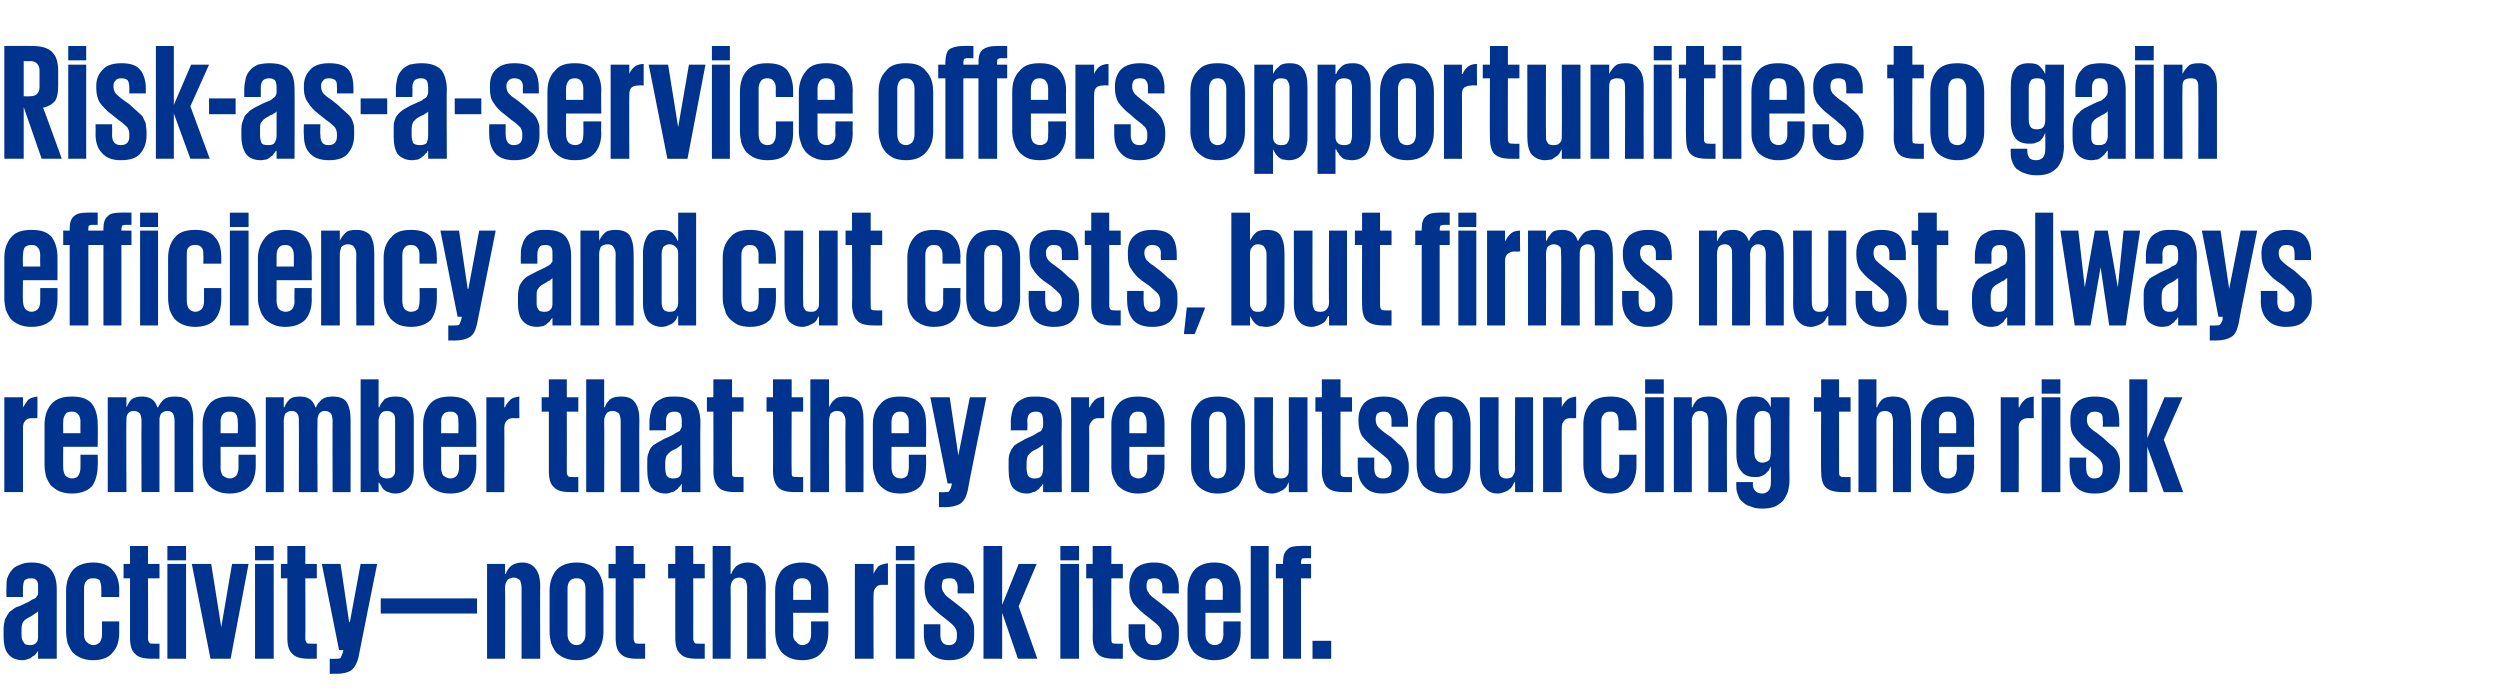
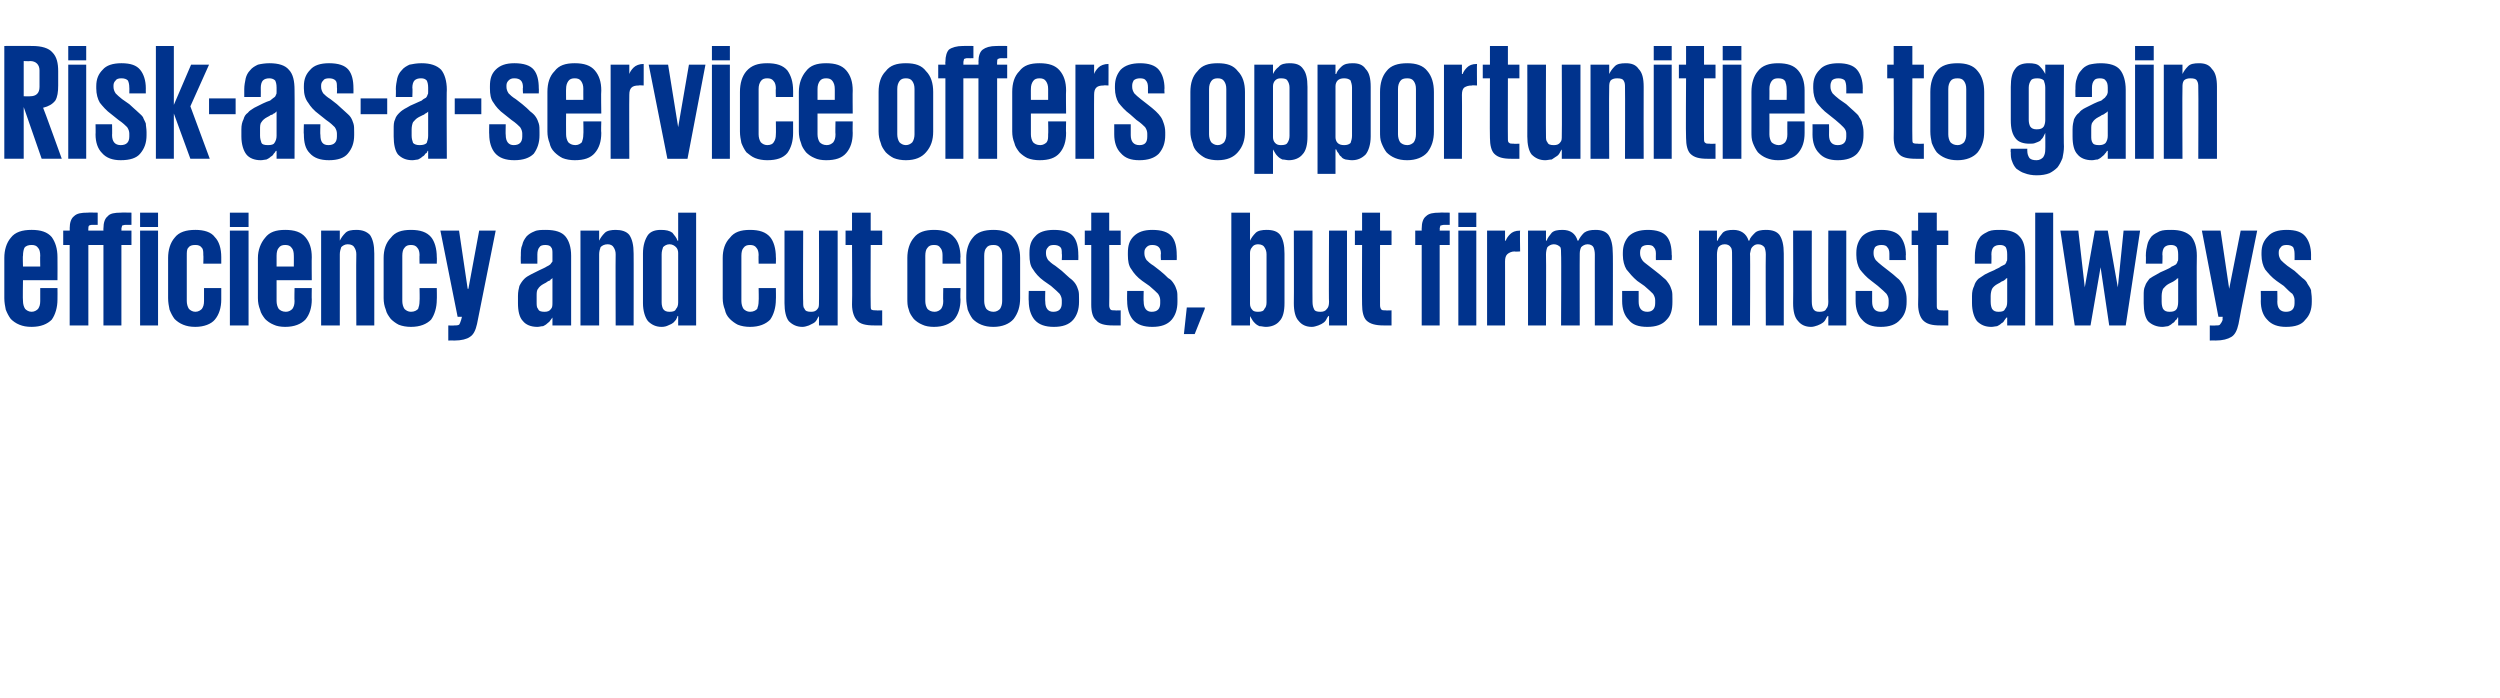
<svg xmlns="http://www.w3.org/2000/svg" version="1.1" width="348px" height="97.1px" viewBox="0 -1 348 97.1" style="top:-1px">
  <desc>Risk as a service offers opportunities to gain efficiency and cut costs, but firms must always remember that they are...</desc>
  <defs />
  <g id="Polygon153683">
-     <path d="m4.2 88.8c.4 0 .7-.1.9-.4c.2-.2.2-.6.2-1c0 0 0-3.3 0-3.3c0 0-.1.1-.1.1c-.1.1-.2.1-.3.2c-.1.1-.2.1-.3.2c-.1.1-.3.2-.5.3c-.4.2-.7.4-.9.7c-.1.2-.2.5-.2 1c0 0 0 .8 0 .8c0 .4.1.8.3 1c.1.3.4.4.9.4zm1.1 1.9l0-1.1c0 0-.04-.01 0 0c-.1.1-.2.3-.3.4c-.1.2-.3.3-.5.4c-.1.1-.3.3-.5.3c-.3.1-.5.2-.8.2c-.9 0-1.6-.3-2-.8c-.5-.5-.7-1.4-.7-2.6c0 0 0-.9 0-.9c0-.6.1-1 .2-1.4c.2-.4.4-.7.6-1c.3-.2.6-.5 1-.7c.4-.1.8-.3 1.2-.5c.4-.2.7-.3.9-.5c.3-.1.5-.2.6-.3c.1-.2.2-.3.3-.4c0-.1 0-.3 0-.4c0 0 0-.6 0-.6c0-.5 0-.8-.2-1c-.1-.2-.4-.3-.8-.3c-.4 0-.7.1-.9.3c-.1.2-.2.6-.2 1c-.02 0 0 1.3 0 1.3l-2.3 0c0 0-.04-1.11 0-1.1c0-.6 0-1.1.1-1.5c.2-.5.4-.9.7-1.2c.2-.3.6-.5 1.1-.7c.4-.2 1-.3 1.6-.3c1.3 0 2.2.4 2.7 1c.5.6.8 1.5.8 2.7c-.01.03 0 9.7 0 9.7l-2.6 0zm11.3-5.2c0 0-.02 1.54 0 1.5c0 1.2-.3 2.2-.9 2.8c-.5.7-1.5 1.1-2.7 1.1c-.7 0-1.2-.1-1.7-.3c-.5-.2-.9-.5-1.2-.8c-.3-.4-.5-.8-.7-1.3c-.1-.5-.2-1-.2-1.6c0 0 0-5.6 0-5.6c0-1.2.3-2.1.9-2.9c.6-.7 1.6-1.1 2.9-1.1c1.2 0 2.2.4 2.7 1.1c.6.6.9 1.6.9 2.7c-.02.05 0 1 0 1l-2.5 0c0 0 .02-1.18 0-1.2c0-.4-.1-.8-.2-1.1c-.2-.2-.5-.3-.9-.3c-.5 0-.8.1-1 .4c-.2.2-.3.6-.3 1c0 0 0 6.4 0 6.4c0 .4.1.8.3 1c.3.3.6.5 1 .5c.4 0 .7-.2.9-.4c.2-.3.3-.7.3-1.1c-.01-.03 0-1.8 0-1.8l2.4 0zm.6-8l.9 0l0-2.5l2.5 0l0 2.5l1.6 0l0 2l-1.6 0c0 0 .04 8.4 0 8.4c0 .3.1.4.2.6c.1.1.3.1.6.1c.03.02.8 0 .8 0l0 2.1c0 0-1.05-.02-1 0c-1.2 0-2-.2-2.4-.7c-.5-.4-.7-1.2-.7-2.2c.01-.04 0-8.3 0-8.3l-.9 0l0-2zm6.1-2.5l2.6 0l0 2l-2.6 0l0-2zm0 2.5l2.6 0l0 13.2l-2.6 0l0-13.2zm11.3 0l-2.5 13.2l-2.8 0l-2.6-13.2l2.7 0l1.4 8.8l0 0l1.5-8.8l2.3 0zm.9-2.5l2.6 0l0 2l-2.6 0l0-2zm0 2.5l2.6 0l0 13.2l-2.6 0l0-13.2zm3.6 0l.9 0l0-2.5l2.5 0l0 2.5l1.6 0l0 2l-1.6 0c0 0 .03 8.4 0 8.4c0 .3.1.4.2.6c.1.1.3.1.6.1c.02.02.8 0 .8 0l0 2.1c0 0-1.06-.02-1.1 0c-1.1 0-1.9-.2-2.3-.7c-.5-.4-.7-1.2-.7-2.2c.01-.04 0-8.3 0-8.3l-.9 0l0-2zm13.4 0c0 0-2.62 12.99-2.6 13c-.2.8-.5 1.4-1 1.8c-.4.3-1.2.5-2.1.5c-.02-.03-.9 0-.9 0l0-2.1c0 0 .83.03.8 0c.3 0 .5 0 .7-.1c.1-.2.2-.4.3-.7c-.02.01.1-.4.1-.4l-.6 0l-2.4-12l2.6 0l1.2 8.1l.1 0l1.5-8.1l2.3 0zm.5 4.8l13.4 0l0 2.1l-13.4 0l0-2.1zm19.6-1.5c0-.4-.1-.7-.2-1c-.2-.2-.5-.4-.9-.4c-.4 0-.8.2-.9.4c-.2.3-.3.6-.3 1c.04-.02 0 9.9 0 9.9l-2.5 0l0-13.2l2.5 0l0 1.4c0 0 .09-.02.1 0c.1-.4.4-.8.7-1.1c.4-.3.9-.5 1.6-.5c.8 0 1.4.3 1.8.8c.5.6.7 1.4.7 2.6c-.04-.04 0 10 0 10l-2.6 0c0 0 .01-9.92 0-9.9zm7.7 10.1c-.7 0-1.2-.1-1.7-.3c-.5-.2-.9-.5-1.2-.8c-.3-.4-.5-.8-.7-1.3c-.1-.5-.2-1-.2-1.6c0 0 0-5.6 0-5.6c0-1.2.3-2.1.9-2.9c.6-.7 1.6-1.1 2.9-1.1c1.2 0 2.2.4 2.8 1.1c.6.8.9 1.7.9 2.9c0 0 0 5.6 0 5.6c0 1.2-.3 2.1-.9 2.9c-.6.7-1.6 1.1-2.8 1.1zm0-2.1c.4 0 .7-.2.9-.5c.2-.2.3-.6.3-1c0 0 0-6.4 0-6.4c0-.4-.1-.8-.3-1c-.2-.3-.5-.4-.9-.4c-.5 0-.8.1-1 .4c-.2.2-.3.6-.3 1c0 0 0 6.4 0 6.4c0 .4.1.8.3 1c.2.3.5.5 1 .5zm4.4-11.3l1 0l0-2.5l2.5 0l0 2.5l1.6 0l0 2l-1.6 0c0 0 .02 8.4 0 8.4c0 .3.1.4.2.6c.1.1.3.1.6.1c.01.02.8 0 .8 0l0 2.1c0 0-1.07-.02-1.1 0c-1.1 0-1.9-.2-2.3-.7c-.5-.4-.7-1.2-.7-2.2c-.01-.04 0-8.3 0-8.3l-1 0l0-2zm8.3 0l1 0l0-2.5l2.5 0l0 2.5l1.6 0l0 2l-1.6 0c0 0 .02 8.4 0 8.4c0 .3.1.4.2.6c.1.1.3.1.6.1c.01.02.8 0 .8 0l0 2.1c0 0-1.07-.02-1.1 0c-1.1 0-1.9-.2-2.3-.7c-.5-.4-.7-1.2-.7-2.2c0-.04 0-8.3 0-8.3l-1 0l0-2zm11 3.3c0-.4-.1-.7-.2-1c-.2-.2-.5-.4-.9-.4c-.4 0-.8.2-.9.4c-.2.3-.3.6-.3 1c.04-.02 0 9.9 0 9.9l-2.5 0l0-15.7l2.5 0l0 3.9c0 0 .09-.02.1 0c.1-.4.4-.8.7-1.1c.4-.3.9-.5 1.6-.5c.8 0 1.4.3 1.8.8c.5.6.7 1.4.7 2.6c-.03-.04 0 10 0 10l-2.6 0c0 0 .01-9.92 0-9.9zm11.3 4.7c0 0 .01 1.54 0 1.5c0 1.2-.3 2.2-.9 2.8c-.5.7-1.5 1.1-2.7 1.1c-.7 0-1.2-.1-1.7-.3c-.5-.2-.9-.5-1.2-.8c-.3-.4-.5-.8-.7-1.3c-.1-.5-.2-1-.2-1.6c0 0 0-5.6 0-5.6c0-1.2.3-2.1.9-2.9c.6-.7 1.6-1.1 2.9-1.1c1.2 0 2.2.4 2.7 1.1c.6.6.9 1.6.9 2.8c.01-.03 0 3.1 0 3.1l-4.9 0c0 0 .04 2.97 0 3c0 .4.1.8.4 1c.2.3.5.5.9.5c.4 0 .7-.2.9-.4c.2-.3.3-.7.3-1.1c0-.03 0-1.8 0-1.8l2.4 0zm-4.9-3l2.5 0c0 0-.05-1.56 0-1.6c0-.4-.1-.8-.3-1c-.2-.3-.5-.4-.9-.4c-.5 0-.8.1-1 .4c-.2.2-.3.6-.3 1c.04.04 0 1.6 0 1.6zm13.2-2.1c0 0-.71.03-.7 0c-.5 0-.8.1-1 .4c-.2.2-.3.5-.3 1c-.03-.05 0 8.9 0 8.9l-2.6 0l0-13.2l2.6 0l0 1.4c0 0 .02-.02 0 0c.1-.3.3-.6.6-1c.3-.3.8-.4 1.4-.5c.01.04 0 3 0 3zm1.1-5.4l2.6 0l0 2l-2.6 0l0-2zm0 2.5l2.6 0l0 13.2l-2.6 0l0-13.2zm10.9 9.9c0 1.1-.2 1.9-.8 2.5c-.6.7-1.5 1-2.7 1c-1.2 0-2.1-.4-2.6-1c-.6-.6-.9-1.5-.9-2.6c0-.03 0-1.4 0-1.4l2.3 0c0 0-.01 1.49 0 1.5c0 .9.4 1.4 1.2 1.4c.7 0 1.1-.4 1.1-1.2c0 0 0-.4 0-.4c0-.3-.1-.6-.3-.9c-.2-.3-.6-.6-1.2-1.1c0 0-.9-.7-.9-.7c-.7-.6-1.2-1.1-1.6-1.6c-.3-.5-.5-1.2-.5-2c0 0 0-.3 0-.3c0-1 .3-1.7.8-2.4c.6-.6 1.5-.9 2.7-.9c1.2 0 2.1.4 2.6 1c.5.6.8 1.4.8 2.5c-.05.05 0 .8 0 .8l-2.3 0c0 0-.02-.87 0-.9c0-.4-.1-.7-.3-.9c-.1-.2-.4-.3-.8-.3c-.4 0-.7.1-.9.2c-.1.2-.2.5-.2.8c0 0 0 .2 0 .2c0 .3.1.6.3.8c.1.3.5.6.9.9c0 0 .9.7.9.7c.5.4.9.7 1.2 1c.3.2.5.5.7.8c.2.3.3.6.4.9c.1.3.1.7.1 1.1c0 0 0 .5 0 .5zm6.1 3.3l-2.2-6.4l0 6.4l-2.6 0l0-15.7l2.6 0l0 8.2l2.3-5.7l2.5 0l-2.5 5.9l2.6 7.3l-2.7 0zm5.9-15.7l2.6 0l0 2l-2.6 0l0-2zm0 2.5l2.6 0l0 13.2l-2.6 0l0-13.2zm3.6 0l.9 0l0-2.5l2.6 0l0 2.5l1.6 0l0 2l-1.6 0c0 0-.04 8.4 0 8.4c0 .3 0 .4.1.6c.2.1.4.1.7.1c-.05.02.8 0 .8 0l0 2.1c0 0-1.13-.02-1.1 0c-1.2 0-2-.2-2.4-.7c-.4-.4-.7-1.2-.7-2.2c.04-.04 0-8.3 0-8.3l-.9 0l0-2zm12.9 9.9c0 1.1-.2 1.9-.8 2.5c-.6.7-1.5 1-2.7 1c-1.2 0-2.1-.4-2.6-1c-.6-.6-.9-1.5-.9-2.6c0-.03 0-1.4 0-1.4l2.3 0c0 0 0 1.49 0 1.5c0 .9.4 1.4 1.2 1.4c.8 0 1.1-.4 1.1-1.2c0 0 0-.4 0-.4c0-.3-.1-.6-.3-.9c-.2-.3-.6-.6-1.2-1.1c0 0-.9-.7-.9-.7c-.7-.6-1.2-1.1-1.6-1.6c-.3-.5-.5-1.2-.5-2c0 0 0-.3 0-.3c0-1 .3-1.7.8-2.4c.6-.6 1.5-.9 2.7-.9c1.2 0 2.1.4 2.6 1c.5.6.8 1.4.8 2.5c-.04.05 0 .8 0 .8l-2.3 0c0 0-.02-.87 0-.9c0-.4-.1-.7-.3-.9c-.1-.2-.4-.3-.8-.3c-.4 0-.7.1-.9.2c-.1.2-.2.5-.2.8c0 0 0 .2 0 .2c0 .3.1.6.3.8c.1.3.5.6.9.9c0 0 .9.7.9.7c.5.4.9.7 1.2 1c.3.2.5.5.7.8c.2.3.3.6.4.9c.1.3.1.7.1 1.1c0 0 0 .5 0 .5zm8.6-1.9c0 0-.02 1.54 0 1.5c0 1.2-.3 2.2-.9 2.8c-.6.7-1.5 1.1-2.8 1.1c-.6 0-1.1-.1-1.6-.3c-.5-.2-.9-.5-1.2-.8c-.3-.4-.6-.8-.7-1.3c-.2-.5-.2-1-.2-1.6c0 0 0-5.6 0-5.6c0-1.2.3-2.1.9-2.9c.6-.7 1.6-1.1 2.8-1.1c1.3 0 2.2.4 2.8 1.1c.6.6.9 1.6.9 2.8c-.02-.03 0 3.1 0 3.1l-4.9 0c0 0 .01 2.97 0 3c0 .4.1.8.3 1c.2.3.6.5 1 .5c.4 0 .7-.2.9-.4c.2-.3.3-.7.3-1.1c-.03-.03 0-1.8 0-1.8l2.4 0zm-4.9-3l2.4 0c0 0 .03-1.56 0-1.6c0-.4-.1-.8-.3-1c-.1-.3-.4-.4-.9-.4c-.4 0-.7.1-.9.4c-.2.2-.3.6-.3 1c.01.04 0 1.6 0 1.6zm6.3-7.5l2.5 0l0 15.7l-2.5 0l0-15.7zm3.5 2.5l1 0c0 0-.03-.36 0-.4c0-.7.2-1.3.6-1.6c.3-.4 1-.5 1.8-.5c.03-.04 1.5 0 1.5 0l0 1.7c0 0-.84 0-.8 0c-.3 0-.4 0-.5.1c0 .1-.1.2-.1.4c.03.03 0 .3 0 .3l1.4 0l0 2l-1.4 0l0 11.2l-2.5 0l0-11.2l-1 0l0-2zm5.1 10.7l2.6 0l0 2.5l-2.6 0l0-2.5z" stroke="none" fill="#00338d" />
-   </g>
+     </g>
  <g id="Polygon153682">
-     <path d="m5.2 57.2c0 0-.68.04-.7 0c-.4 0-.8.1-1 .4c-.2.2-.3.5-.3 1c0-.04 0 8.9 0 8.9l-2.6 0l0-13.2l2.6 0l0 1.4c0 0 .05-.02 0 0c.2-.3.4-.6.6-.9c.3-.4.8-.5 1.4-.6c.04.05 0 3 0 3zm8.4 5.1c0 0 .04 1.55 0 1.5c0 1.2-.3 2.2-.8 2.9c-.6.6-1.5 1-2.8 1c-.6 0-1.2-.1-1.7-.3c-.5-.2-.8-.5-1.2-.8c-.3-.4-.5-.8-.7-1.3c-.1-.5-.2-1-.2-1.6c0 0 0-5.6 0-5.6c0-1.1.3-2.1.9-2.8c.7-.8 1.6-1.1 2.9-1.1c1.3 0 2.2.3 2.8 1c.5.7.8 1.6.8 2.8c.04-.02 0 3.2 0 3.2l-4.8 0c0 0-.03 2.88 0 2.9c0 .4.1.8.3 1.1c.2.2.5.4.9.4c.5 0 .8-.2.9-.4c.2-.3.3-.7.3-1.1c.02-.02 0-1.8 0-1.8l2.4 0zm-4.8-3l2.4 0c0 0-.02-1.55 0-1.6c0-.4-.1-.8-.3-1c-.2-.3-.5-.4-.9-.4c-.4 0-.8.1-.9.4c-.2.2-.3.6-.3 1c-.03.05 0 1.6 0 1.6zm10.9-1.7c0-.4-.1-.8-.2-1c-.2-.2-.4-.4-.9-.4c-.4 0-.7.2-.8.4c-.2.2-.2.6-.2 1c-.04-.04 0 9.9 0 9.9l-2.6 0l0-13.2l2.6 0l0 1.4c0 0 0-.04 0 0c.2-.4.4-.8.7-1.1c.4-.3.9-.4 1.5-.4c1.1 0 1.8.5 2.1 1.5c0 0 .1 0 .1 0c.2-.4.4-.7.8-1.1c.4-.3.9-.4 1.6-.4c.8 0 1.5.2 1.9.7c.4.6.6 1.4.6 2.5c-.04.05 0 10.1 0 10.1l-2.6 0c0 0 0-9.94 0-9.9c0-.4-.1-.8-.2-1c-.1-.2-.4-.4-.8-.4c-.4 0-.7.2-.9.4c-.1.2-.2.5-.2.8c-.01.05 0 10.1 0 10.1l-2.5 0c0 0-.03-9.94 0-9.9zm15.9 4.7c0 0 0 1.55 0 1.5c0 1.2-.3 2.2-.9 2.9c-.6.6-1.5 1-2.7 1c-.7 0-1.2-.1-1.7-.3c-.5-.2-.9-.5-1.2-.8c-.3-.4-.5-.8-.7-1.3c-.1-.5-.2-1-.2-1.6c0 0 0-5.6 0-5.6c0-1.1.3-2.1.9-2.8c.6-.8 1.6-1.1 2.9-1.1c1.2 0 2.1.3 2.7 1c.6.7.9 1.6.9 2.8c0-.02 0 3.2 0 3.2l-4.9 0c0 0 .03 2.88 0 2.9c0 .4.1.8.3 1.1c.3.2.6.4 1 .4c.4 0 .7-.2.9-.4c.2-.3.3-.7.3-1.1c-.01-.02 0-1.8 0-1.8l2.4 0zm-4.9-3l2.4 0c0 0 .04-1.55 0-1.6c0-.4-.1-.8-.2-1c-.2-.3-.5-.4-.9-.4c-.5 0-.8.1-1 .4c-.2.2-.3.6-.3 1c.03.05 0 1.6 0 1.6zm10.9-1.7c0-.4 0-.8-.2-1c-.1-.2-.4-.4-.8-.4c-.4 0-.7.2-.9.4c-.1.2-.2.6-.2 1c.02-.04 0 9.9 0 9.9l-2.5 0l0-13.2l2.5 0l0 1.4c0 0 .06-.04.1 0c.1-.4.4-.8.7-1.1c.3-.3.8-.4 1.5-.4c1.1 0 1.8.5 2.1 1.5c0 0 .1 0 .1 0c.1-.4.4-.7.8-1.1c.4-.3.9-.4 1.5-.4c.9 0 1.5.2 1.9.7c.4.6.6 1.4.6 2.5c.02.05 0 10.1 0 10.1l-2.5 0c0 0-.03-9.94 0-9.9c0-.4-.1-.8-.2-1c-.2-.2-.4-.4-.9-.4c-.4 0-.6.2-.8.4c-.1.2-.2.5-.2.8c-.04.05 0 10.1 0 10.1l-2.6 0c0 0 .03-9.94 0-9.9zm8.6-5.8l2.5 0l0 3.9c0 0 .08-.02.1 0c.1-.4.4-.7.7-1.1c.4-.3.9-.4 1.6-.4c.8 0 1.4.2 1.8.7c.5.6.7 1.4.7 2.6c0 0 0 6.9 0 6.9c0 1.1-.2 2-.7 2.5c-.5.5-1.1.8-1.9.8c-.4 0-.7-.1-.9-.2c-.2 0-.5-.2-.6-.3c-.2-.1-.3-.3-.4-.5c-.1-.2-.2-.3-.3-.5c-.02-.03-.1 0-.1 0l0 1.3l-2.5 0l0-15.7zm4.8 5.8c0-.4 0-.7-.2-1c-.2-.2-.5-.4-.9-.4c-.4 0-.7.1-.9.4c-.2.2-.2.5-.3.8c0 0 0 7.1 0 7.1c.1.3.1.6.3.8c.2.2.5.3.9.3c.4 0 .7-.1.9-.4c.2-.2.2-.5.2-.9c0 0 0-6.7 0-6.7zm11.3 4.7c0 0 0 1.55 0 1.5c0 1.2-.3 2.2-.9 2.9c-.5.6-1.5 1-2.7 1c-.7 0-1.2-.1-1.7-.3c-.5-.2-.9-.5-1.2-.8c-.3-.4-.5-.8-.7-1.3c-.1-.5-.2-1-.2-1.6c0 0 0-5.6 0-5.6c0-1.1.3-2.1.9-2.8c.6-.8 1.6-1.1 2.9-1.1c1.2 0 2.2.3 2.7 1c.6.7.9 1.6.9 2.8c0-.02 0 3.2 0 3.2l-4.9 0c0 0 .03 2.88 0 2.9c0 .4.1.8.3 1.1c.3.2.6.4 1 .4c.4 0 .7-.2.9-.4c.2-.3.3-.7.3-1.1c-.01-.02 0-1.8 0-1.8l2.4 0zm-4.9-3l2.4 0c0 0 .05-1.55 0-1.6c0-.4 0-.8-.2-1c-.2-.3-.5-.4-.9-.4c-.5 0-.8.1-1 .4c-.2.2-.3.6-.3 1c.03.05 0 1.6 0 1.6zm10.9-2.1c0 0-.75.04-.8 0c-.4 0-.8.1-1 .4c-.2.2-.3.5-.3 1c.02-.04 0 8.9 0 8.9l-2.5 0l0-13.2l2.5 0l0 1.4c0 0 .07-.02.1 0c.1-.3.3-.6.6-.9c.3-.4.7-.5 1.4-.6c-.04.05 0 3 0 3zm3.1-2.9l1 0l0-2.5l2.5 0l0 2.5l1.6 0l0 2l-1.6 0c0 0 .02 8.41 0 8.4c0 .3.1.5.2.6c.1.1.3.1.6.1c.01.02.8 0 .8 0l0 2.1c0 0-1.07-.01-1.1 0c-1.1 0-1.9-.2-2.3-.7c-.5-.4-.7-1.2-.7-2.2c-.01-.03 0-8.3 0-8.3l-1 0l0-2zm11 3.3c0-.4-.1-.7-.2-1c-.2-.2-.5-.4-.9-.4c-.5 0-.8.2-.9.4c-.2.3-.3.6-.3 1c.04-.01 0 9.9 0 9.9l-2.5 0l0-15.7l2.5 0l0 3.9c0 0 .09-.02.1 0c.1-.4.4-.8.7-1.1c.4-.3.9-.4 1.6-.4c.8 0 1.4.2 1.8.7c.5.6.7 1.4.7 2.6c-.04-.03 0 10 0 10l-2.6 0c0 0 .01-9.91 0-9.9zm7.3 8c.5 0 .8-.1 1-.4c.1-.2.2-.6.2-1c0 0 0-3.3 0-3.3c0 0-.1.1-.2.1c0 .1-.1.1-.2.2c-.1.1-.2.1-.3.2c-.2.1-.4.2-.6.3c-.4.2-.6.5-.8.7c-.1.2-.2.6-.2 1c0 0 0 .8 0 .8c0 .4.1.8.2 1c.2.3.5.4.9.4zm1.2 1.9l0-1.1c0 0-.07 0-.1 0c0 .1-.1.3-.3.4c-.1.2-.2.3-.4.4c-.2.2-.4.3-.6.3c-.2.1-.5.2-.8.2c-.9 0-1.5-.3-2-.8c-.4-.5-.6-1.4-.6-2.5c0 0 0-1 0-1c0-.6 0-1 .2-1.4c.1-.4.3-.7.6-1c.3-.2.6-.4 1-.6c.3-.2.7-.4 1.2-.6c.4-.2.7-.3.9-.5c.2-.1.4-.2.6-.3c.1-.2.2-.3.2-.4c.1-.1.1-.3.1-.4c0 0 0-.6 0-.6c0-.5-.1-.8-.2-1c-.2-.2-.4-.3-.8-.3c-.4 0-.7.1-.9.3c-.2.2-.3.6-.3 1c.04.01 0 1.3 0 1.3l-2.3 0c0 0 .02-1.11 0-1.1c0-.6.1-1.1.2-1.5c.1-.5.3-.8.6-1.2c.3-.3.7-.5 1.1-.7c.5-.2 1-.2 1.7-.2c1.2 0 2.1.3 2.7.9c.5.6.8 1.5.8 2.7c-.05.04 0 9.7 0 9.7l-2.6 0zm3.5-13.2l.9 0l0-2.5l2.6 0l0 2.5l1.6 0l0 2l-1.6 0c0 0-.04 8.41 0 8.4c0 .3 0 .5.1.6c.1.1.4.1.6.1c.05.02.9 0 .9 0l0 2.1c0 0-1.13-.01-1.1 0c-1.2 0-2-.2-2.4-.7c-.4-.4-.7-1.2-.7-2.2c.03-.03 0-8.3 0-8.3l-.9 0l0-2zm8.3 0l.9 0l0-2.5l2.6 0l0 2.5l1.6 0l0 2l-1.6 0c0 0-.04 8.41 0 8.4c0 .3 0 .5.1.6c.2.1.4.1.6.1c.05.02.9 0 .9 0l0 2.1c0 0-1.13-.01-1.1 0c-1.2 0-2-.2-2.4-.7c-.4-.4-.7-1.2-.7-2.2c.03-.03 0-8.3 0-8.3l-.9 0l0-2zm11 3.3c0-.4-.1-.7-.3-1c-.1-.2-.4-.4-.9-.4c-.4 0-.7.2-.9.4c-.1.3-.2.6-.2 1c-.02-.01 0 9.9 0 9.9l-2.6 0l0-15.7l2.6 0l0 3.9c0 0 .02-.02 0 0c.2-.4.4-.8.8-1.1c.3-.3.8-.4 1.5-.4c.8 0 1.4.2 1.9.7c.4.6.6 1.4.6 2.6c0-.03 0 10 0 10l-2.5 0c0 0-.05-9.91 0-9.9zm11.2 4.7c0 0 .05 1.55 0 1.5c0 1.2-.2 2.2-.8 2.9c-.6.6-1.5 1-2.8 1c-.6 0-1.2-.1-1.7-.3c-.4-.2-.8-.5-1.1-.8c-.4-.4-.6-.8-.7-1.3c-.2-.5-.3-1-.3-1.6c0 0 0-5.6 0-5.6c0-1.1.3-2.1 1-2.8c.6-.8 1.5-1.1 2.8-1.1c1.3 0 2.2.3 2.8 1c.6.7.8 1.6.8 2.8c.05-.02 0 3.2 0 3.2l-4.8 0c0 0-.02 2.88 0 2.9c0 .4.1.8.3 1.1c.2.2.5.4 1 .4c.4 0 .7-.2.9-.4c.1-.3.2-.7.2-1.1c.03-.02 0-1.8 0-1.8l2.4 0zm-4.8-3l2.4 0c0 0-.01-1.55 0-1.6c0-.4-.1-.8-.3-1c-.2-.3-.5-.4-.9-.4c-.4 0-.7.1-.9.4c-.2.2-.3.6-.3 1c-.02.05 0 1.6 0 1.6zm13.2-5c0 0-2.65 13-2.6 13c-.2.9-.5 1.4-1 1.8c-.5.3-1.2.5-2.2.5c.04-.02-.8 0-.8 0l0-2.1c0 0 .8.03.8 0c.3 0 .5 0 .6-.1c.1-.2.3-.4.3-.7c.05.02.1-.4.1-.4l-.6 0l-2.4-12l2.7 0l1.2 8.1l0 0l1.6-8.1l2.3 0zm6.7 11.3c.5 0 .8-.1 1-.4c.1-.2.2-.6.2-1c0 0 0-3.3 0-3.3c0 0-.1.1-.2.1c0 .1-.1.1-.2.2c-.1.1-.2.1-.3.2c-.2.1-.4.2-.6.3c-.4.2-.6.5-.8.7c-.1.2-.2.6-.2 1c0 0 0 .8 0 .8c0 .4.1.8.2 1c.2.3.5.4.9.4zm1.2 1.9l0-1.1c0 0-.07 0-.1 0c0 .1-.1.3-.3.4c-.1.2-.2.3-.4.4c-.2.2-.4.3-.6.3c-.2.1-.5.2-.8.2c-.9 0-1.5-.3-2-.8c-.4-.5-.6-1.4-.6-2.5c0 0 0-1 0-1c0-.6 0-1 .2-1.4c.1-.4.4-.7.6-1c.3-.2.6-.4 1-.6c.3-.2.7-.4 1.2-.6c.4-.2.7-.3.9-.5c.2-.1.4-.2.6-.3c.1-.2.2-.3.2-.4c.1-.1.1-.3.1-.4c0 0 0-.6 0-.6c0-.5-.1-.8-.2-1c-.2-.2-.4-.3-.8-.3c-.4 0-.7.1-.9.3c-.2.2-.3.6-.3 1c.05.01 0 1.3 0 1.3l-2.3 0c0 0 .03-1.11 0-1.1c0-.6.1-1.1.2-1.5c.1-.5.3-.8.6-1.2c.3-.3.7-.5 1.1-.7c.5-.2 1-.2 1.7-.2c1.2 0 2.1.3 2.7.9c.5.6.8 1.5.8 2.7c-.05.04 0 9.7 0 9.7l-2.6 0zm8.5-10.3c0 0-.73.04-.7 0c-.5 0-.8.1-1 .4c-.2.2-.4.5-.4 1c.05-.04 0 8.9 0 8.9l-2.5 0l0-13.2l2.5 0l0 1.4c0 0 .1-.02.1 0c.1-.3.3-.6.6-.9c.3-.4.8-.5 1.4-.6c-.01.05 0 3 0 3zm8.4 5.1c0 0-.01 1.55 0 1.5c0 1.2-.3 2.2-.9 2.9c-.6.6-1.5 1-2.8 1c-.6 0-1.1-.1-1.6-.3c-.5-.2-.9-.5-1.2-.8c-.3-.4-.5-.8-.7-1.3c-.2-.5-.2-1-.2-1.6c0 0 0-5.6 0-5.6c0-1.1.3-2.1.9-2.8c.6-.8 1.6-1.1 2.8-1.1c1.3 0 2.2.3 2.8 1c.6.7.9 1.6.9 2.8c-.01-.02 0 3.2 0 3.2l-4.9 0c0 0 .02 2.88 0 2.9c0 .4.1.8.3 1.1c.2.2.6.4 1 .4c.4 0 .7-.2.9-.4c.2-.3.3-.7.3-1.1c-.03-.02 0-1.8 0-1.8l2.4 0zm-4.9-3l2.4 0c0 0 .03-1.55 0-1.6c0-.4-.1-.8-.3-1c-.1-.3-.4-.4-.9-.4c-.4 0-.7.1-.9.4c-.2.2-.3.6-.3 1c.02.05 0 1.6 0 1.6zm12.3 8.4c-.6 0-1.2-.1-1.6-.3c-.5-.2-.9-.5-1.2-.8c-.3-.4-.6-.8-.7-1.3c-.2-.5-.2-1-.2-1.6c0 0 0-5.6 0-5.6c0-1.1.3-2.1.9-2.8c.6-.8 1.5-1.1 2.8-1.1c1.3 0 2.2.3 2.9 1.1c.6.7.9 1.7.9 2.8c0 0 0 5.6 0 5.6c0 1.2-.3 2.1-.9 2.9c-.7.7-1.6 1.1-2.9 1.1zm0-2.1c.4 0 .8-.2.9-.4c.2-.3.3-.7.3-1.1c0 0 0-6.4 0-6.4c0-.4-.1-.8-.3-1c-.1-.3-.5-.4-.9-.4c-.4 0-.7.1-.9.4c-.2.2-.3.6-.3 1c0 0 0 6.4 0 6.4c0 .4.1.8.3 1.1c.2.2.5.4.9.4zm7.7-1.4c0 .4 0 .8.2 1c.1.3.4.4.9.4c.4 0 .7-.1.9-.4c.2-.2.2-.6.2-1c.03.04 0-9.9 0-9.9l2.6 0l0 13.2l-2.6 0l0-1.4c0 0-.01.04 0 0c-.1.2-.2.4-.3.6c-.1.2-.3.3-.5.5c-.2.1-.4.2-.6.3c-.3.1-.6.2-.9.2c-.8 0-1.4-.3-1.9-.8c-.4-.5-.6-1.4-.6-2.5c.01-.04 0-10.1 0-10.1l2.6 0c0 0-.04 9.94 0 9.9zm5.9-9.9l.9 0l0-2.5l2.6 0l0 2.5l1.6 0l0 2l-1.6 0c0 0-.02 8.41 0 8.4c0 .3 0 .5.2.6c.1.1.3.1.6.1c-.04.02.8 0 .8 0l0 2.1c0 0-1.11-.01-1.1 0c-1.2 0-1.9-.2-2.4-.7c-.4-.4-.7-1.2-.7-2.2c.05-.03 0-8.3 0-8.3l-.9 0l0-2zm13 9.9c0 1.1-.3 1.9-.9 2.5c-.6.7-1.5 1-2.7 1c-1.2 0-2-.3-2.6-1c-.6-.6-.9-1.5-.9-2.6c.01-.02 0-1.4 0-1.4l2.3 0c0 0 .01 1.49 0 1.5c0 .9.4 1.4 1.2 1.4c.8 0 1.2-.4 1.2-1.2c0 0 0-.4 0-.4c0-.3-.2-.6-.4-.9c-.2-.3-.6-.6-1.2-1.1c0 0-.9-.7-.9-.7c-.7-.6-1.2-1.1-1.6-1.6c-.3-.5-.5-1.2-.5-2c0 0 0-.3 0-.3c0-1 .3-1.7.8-2.3c.6-.6 1.5-.9 2.7-.9c1.2 0 2.1.3 2.6.9c.5.6.8 1.5.8 2.6c-.03-.05 0 .7 0 .7l-2.3 0c0 0 0-.86 0-.9c0-.4-.1-.7-.3-.9c-.1-.2-.4-.3-.8-.3c-.4 0-.7.1-.9.3c-.1.1-.2.4-.2.7c0 0 0 .2 0 .2c0 .3.1.6.3.9c.2.2.5.5.9.8c0 0 1 .7 1 .7c.4.4.8.7 1.1 1c.3.2.5.5.7.8c.2.3.3.6.4.9c.1.3.2.7.2 1.2c0 0 0 .4 0 .4zm4.9 3.5c-.7 0-1.2-.1-1.7-.3c-.5-.2-.9-.5-1.2-.8c-.3-.4-.5-.8-.7-1.3c-.1-.5-.2-1-.2-1.6c0 0 0-5.6 0-5.6c0-1.1.3-2.1.9-2.8c.6-.8 1.6-1.1 2.9-1.1c1.2 0 2.2.3 2.8 1.1c.6.7.9 1.7.9 2.8c0 0 0 5.6 0 5.6c0 1.2-.3 2.1-.9 2.9c-.6.7-1.6 1.1-2.8 1.1zm0-2.1c.4 0 .7-.2.9-.4c.2-.3.3-.7.3-1.1c0 0 0-6.4 0-6.4c0-.4-.1-.8-.3-1c-.2-.3-.5-.4-.9-.4c-.5 0-.8.1-1 .4c-.2.2-.3.6-.3 1c0 0 0 6.4 0 6.4c0 .4.1.8.3 1.1c.2.2.5.4 1 .4zm7.6-1.4c0 .4.1.8.2 1c.2.3.5.4.9.4c.4 0 .8-.1.9-.4c.2-.2.3-.6.3-1c-.04.04 0-9.9 0-9.9l2.5 0l0 13.2l-2.5 0l0-1.4c0 0-.09.04-.1 0c-.1.2-.2.4-.3.6c-.1.2-.3.3-.5.5c-.1.1-.4.2-.6.3c-.3.1-.6.2-.9.2c-.8 0-1.4-.3-1.8-.8c-.5-.5-.7-1.4-.7-2.5c.03-.04 0-10.1 0-10.1l2.6 0c0 0-.01 9.94 0 9.9zm10.8-7c0 0-.7.04-.7 0c-.5 0-.8.1-1 .4c-.2.2-.3.5-.3 1c-.02-.04 0 8.9 0 8.9l-2.6 0l0-13.2l2.6 0l0 1.4c0 0 .02-.02 0 0c.1-.3.3-.6.6-.9c.3-.4.8-.5 1.4-.6c.02.05 0 3 0 3zm8.4 5.1c0 0-.01 1.55 0 1.5c0 1.2-.3 2.2-.9 2.9c-.5.6-1.5 1-2.7 1c-.7 0-1.2-.1-1.7-.3c-.5-.2-.9-.5-1.2-.8c-.3-.4-.5-.8-.7-1.3c-.1-.5-.2-1-.2-1.6c0 0 0-5.6 0-5.6c0-1.1.3-2.1.9-2.8c.6-.8 1.6-1.1 2.9-1.1c1.2 0 2.2.3 2.7 1c.6.6.9 1.6.9 2.8c-.01-.04 0 .9 0 .9l-2.5 0c0 0 .03-1.18 0-1.2c0-.4-.1-.8-.2-1c-.2-.3-.5-.4-.9-.4c-.5 0-.8.1-1 .4c-.2.2-.3.6-.3 1c0 0 0 6.4 0 6.4c0 .4.1.8.4 1.1c.2.2.5.4.9.4c.4 0 .7-.2.9-.4c.2-.3.3-.7.3-1.1c0-.02 0-1.8 0-1.8l2.4 0zm1.2-10.5l2.6 0l0 2l-2.6 0l0-2zm0 2.5l2.6 0l0 13.2l-2.6 0l0-13.2zm8.8 3.3c0-.4-.1-.7-.2-1c-.2-.2-.5-.4-.9-.4c-.5 0-.8.2-.9.4c-.2.3-.3.6-.3 1c.03-.01 0 9.9 0 9.9l-2.5 0l0-13.2l2.5 0l0 1.4c0 0 .08-.02.1 0c.1-.4.4-.8.7-1.1c.4-.3.9-.4 1.6-.4c.8 0 1.4.2 1.8.7c.4.6.7 1.4.7 2.6c-.04-.03 0 10 0 10l-2.6 0c0 0 .01-9.91 0-9.9zm6.4 4.4c0 .4.1.8.3 1c.1.2.4.4.8.4c.5 0 .8-.2 1-.4c.1-.2.2-.6.2-1c0 0 0-4.4 0-4.4c0-.4-.1-.7-.2-1c-.2-.2-.5-.4-.9-.4c-.5 0-.8.2-.9.4c-.2.3-.3.6-.3 1c0 0 0 4.4 0 4.4zm4.9-7.7c0 0-.05 11.52 0 11.5c0 .6-.1 1.1-.2 1.6c-.2.5-.4.9-.7 1.3c-.3.3-.7.6-1.1.8c-.5.2-1.1.3-1.8.3c-.6 0-1.2-.1-1.6-.3c-.5-.1-.9-.4-1.2-.7c-.3-.2-.5-.6-.6-1c-.2-.4-.2-.8-.2-1.2c-.04-.02 0-.5 0-.5l2.3 0c0 0 0 .32 0 .3c0 .4.1.7.3.9c.2.2.5.4 1 .4c.4 0 .7-.2.9-.4c.2-.3.3-.6.3-1.1c.03.01 0-2.3 0-2.3c0 0-.02.02 0 0c-.1.2-.2.4-.3.6c-.1.1-.3.3-.4.4c-.2.2-.4.3-.7.4c-.2.1-.5.1-.8.1c-.8 0-1.5-.2-1.9-.8c-.5-.5-.7-1.3-.7-2.5c0 0 0-4.6 0-4.6c0-1.2.2-2 .6-2.6c.4-.5 1.1-.7 1.9-.7c.7 0 1.2.1 1.5.4c.4.3.6.7.8 1.1c-.02-.02 0 0 0 0l0-1.4l2.6 0zm3.4 0l1 0l0-2.5l2.5 0l0 2.5l1.6 0l0 2l-1.6 0c0 0-.01 8.41 0 8.4c0 .3 0 .5.2.6c.1.1.3.1.6.1c-.02.02.8 0 .8 0l0 2.1c0 0-1.1-.01-1.1 0c-1.1 0-1.9-.2-2.4-.7c-.4-.4-.6-1.2-.6-2.2c-.04-.03 0-8.3 0-8.3l-1 0l0-2zm11 3.3c0-.4-.1-.7-.2-1c-.2-.2-.5-.4-.9-.4c-.5 0-.8.2-.9.4c-.2.3-.3.6-.3 1c.01-.01 0 9.9 0 9.9l-2.5 0l0-15.7l2.5 0l0 3.9c0 0 .05-.02.1 0c.1-.4.4-.8.7-1.1c.4-.3.9-.4 1.5-.4c.9 0 1.5.2 1.9.7c.4.6.6 1.4.6 2.6c.03-.03 0 10 0 10l-2.5 0c0 0-.02-9.91 0-9.9zm11.3 4.7c0 0-.03 1.55 0 1.5c0 1.2-.3 2.2-.9 2.9c-.6.6-1.5 1-2.8 1c-.6 0-1.2-.1-1.6-.3c-.5-.2-.9-.5-1.2-.8c-.3-.4-.6-.8-.7-1.3c-.2-.5-.2-1-.2-1.6c0 0 0-5.6 0-5.6c0-1.1.3-2.1.9-2.8c.6-.8 1.5-1.1 2.8-1.1c1.3 0 2.2.3 2.8 1c.6.7.9 1.6.9 2.8c-.03-.02 0 3.2 0 3.2l-4.9 0c0 0 0 2.88 0 2.9c0 .4.1.8.3 1.1c.2.2.5.4 1 .4c.4 0 .7-.2.9-.4c.2-.3.3-.7.3-1.1c-.04-.02 0-1.8 0-1.8l2.4 0zm-4.9-3l2.4 0c0 0 .02-1.55 0-1.6c0-.4-.1-.8-.3-1c-.1-.3-.4-.4-.9-.4c-.4 0-.7.1-.9.4c-.2.2-.3.6-.3 1c0 .05 0 1.6 0 1.6zm13.2-2.1c0 0-.74.04-.7 0c-.5 0-.8.1-1.1.4c-.2.2-.3.5-.3 1c.04-.04 0 8.9 0 8.9l-2.5 0l0-13.2l2.5 0l0 1.4c0 0 .08-.02.1 0c.1-.3.3-.6.6-.9c.3-.4.7-.5 1.4-.6c-.02.05 0 3 0 3zm1.1-5.4l2.6 0l0 2l-2.6 0l0-2zm0 2.5l2.6 0l0 13.2l-2.6 0l0-13.2zm10.9 9.9c0 1.1-.3 1.9-.8 2.5c-.6.7-1.5 1-2.7 1c-1.2 0-2.1-.3-2.7-1c-.5-.6-.8-1.5-.8-2.6c-.04-.02 0-1.4 0-1.4l2.3 0c0 0-.04 1.49 0 1.5c0 .9.4 1.4 1.1 1.4c.8 0 1.2-.4 1.2-1.2c0 0 0-.4 0-.4c0-.3-.1-.6-.3-.9c-.2-.3-.6-.6-1.2-1.1c0 0-1-.7-1-.7c-.7-.6-1.2-1.1-1.5-1.6c-.4-.5-.5-1.2-.5-2c0 0 0-.3 0-.3c0-1 .2-1.7.8-2.3c.5-.6 1.4-.9 2.6-.9c1.3 0 2.2.3 2.7.9c.5.6.7 1.5.7 2.6c.02-.05 0 .7 0 .7l-2.3 0c0 0 .05-.86 0-.9c0-.4 0-.7-.2-.9c-.2-.2-.5-.3-.9-.3c-.4 0-.7.1-.8.3c-.2.1-.3.4-.3.7c0 0 0 .2 0 .2c0 .3.1.6.3.9c.2.2.5.5 1 .8c0 0 .9.7.9.7c.4.4.8.7 1.1 1c.3.2.6.5.8.8c.2.3.3.6.4.9c.1.3.1.7.1 1.2c0 0 0 .4 0 .4zm6.1 3.3l-2.3-6.3l0 6.3l-2.5 0l0-15.7l2.5 0l0 8.2l2.4-5.7l2.5 0l-2.6 5.9l2.7 7.3l-2.7 0z" stroke="none" fill="#00338d" />
-   </g>
+     </g>
  <g id="Polygon153681">
    <path d="m8 39.1c0 0 .02 1.56 0 1.6c0 1.1-.3 2.1-.8 2.8c-.6.6-1.5 1-2.8 1c-.7 0-1.2-.1-1.7-.3c-.5-.2-.9-.5-1.2-.8c-.3-.4-.5-.8-.7-1.3c-.1-.5-.2-1-.2-1.6c0 0 0-5.6 0-5.6c0-1.1.3-2.1.9-2.8c.6-.8 1.6-1.1 2.9-1.1c1.3 0 2.2.3 2.8 1c.5.7.8 1.6.8 2.8c.02-.01 0 3.2 0 3.2l-4.8 0c0 0-.05 2.89 0 2.9c0 .4.1.8.3 1.1c.2.2.5.4.9.4c.4 0 .7-.2.9-.4c.2-.3.3-.6.3-1.1c.01-.01 0-1.8 0-1.8l2.4 0zm-4.8-3l2.4 0c0 0-.03-1.54 0-1.5c0-.5-.1-.9-.3-1.1c-.2-.3-.5-.4-.9-.4c-.4 0-.8.1-1 .4c-.1.2-.2.6-.2 1.1c-.05-.04 0 1.5 0 1.5zm5.6-5l.9 0c0 0 .02-.35 0-.3c0-.8.2-1.4.6-1.7c.4-.4 1-.5 1.9-.5c-.02-.03 1.4 0 1.4 0l0 1.7c0 0-.8.01-.8 0c-.2 0-.4.1-.4.1c-.1.1-.1.3-.1.4c-.03.04 0 .3 0 .3l2.1 0c0 0-.02-.35 0-.3c0-.8.2-1.4.6-1.7c.3-.4 1-.5 1.8-.5c.04-.03 1.5 0 1.5 0l0 1.7c0 0-.84.01-.8 0c-.3 0-.4.1-.5.1c0 .1-.1.3-.1.4c.03.04 0 .3 0 .3l1.4 0l0 2l-1.4 0l0 11.2l-2.5 0l0-11.2l-2.1 0l0 11.2l-2.6 0l0-11.2l-.9 0l0-2zm10.7-2.5l2.5 0l0 2l-2.5 0l0-2zm0 2.5l2.5 0l0 13.2l-2.5 0l0-13.2zm11.3 8c0 0 0 1.56 0 1.6c0 1.1-.3 2.1-.9 2.8c-.5.6-1.5 1-2.7 1c-.7 0-1.2-.1-1.7-.3c-.5-.2-.9-.5-1.2-.8c-.3-.4-.5-.8-.7-1.3c-.1-.5-.2-1-.2-1.6c0 0 0-5.6 0-5.6c0-1.1.3-2.1.9-2.8c.6-.8 1.6-1.1 2.9-1.1c1.2 0 2.2.3 2.7 1c.6.6.9 1.6.9 2.8c0-.04 0 .9 0 .9l-2.5 0c0 0 .04-1.17 0-1.2c0-.4 0-.8-.2-1c-.2-.3-.5-.4-.9-.4c-.5 0-.8.1-1 .4c-.2.2-.2.6-.2 1.1c0 0 0 6.3 0 6.3c0 .4.1.8.3 1.1c.2.2.5.4.9.4c.4 0 .7-.2.9-.4c.2-.3.3-.6.3-1.1c.01-.01 0-1.8 0-1.8l2.4 0zm1.2-10.5l2.6 0l0 2l-2.6 0l0-2zm0 2.5l2.6 0l0 13.2l-2.6 0l0-13.2zm11.4 8c0 0-.03 1.56 0 1.6c0 1.1-.3 2.1-.9 2.8c-.6.6-1.5 1-2.8 1c-.6 0-1.2-.1-1.6-.3c-.5-.2-.9-.5-1.2-.8c-.3-.4-.6-.8-.7-1.3c-.2-.5-.3-1-.3-1.6c0 0 0-5.6 0-5.6c0-1.1.4-2.1 1-2.8c.6-.8 1.5-1.1 2.8-1.1c1.3 0 2.2.3 2.8 1c.6.7.9 1.6.9 2.8c-.03-.01 0 3.2 0 3.2l-4.9 0c0 0 0 2.89 0 2.9c0 .4.1.8.3 1.1c.2.2.5.4 1 .4c.4 0 .7-.2.9-.4c.2-.3.3-.6.3-1.1c-.04-.01 0-1.8 0-1.8l2.4 0zm-4.9-3l2.4 0c0 0 .01-1.54 0-1.5c0-.5-.1-.9-.3-1.1c-.2-.3-.5-.4-.9-.4c-.4 0-.7.1-.9.4c-.2.2-.3.6-.3 1.1c0-.04 0 1.5 0 1.5zm11.1-1.7c0-.4-.1-.7-.3-1c-.1-.2-.4-.4-.9-.4c-.4 0-.7.2-.9.4c-.1.3-.2.6-.2 1c-.01-.01 0 9.9 0 9.9l-2.6 0l0-13.2l2.6 0l0 1.4c0 0 .03-.01 0 0c.2-.4.4-.7.8-1.1c.3-.3.8-.4 1.5-.4c.8 0 1.4.2 1.9.7c.4.6.6 1.4.6 2.6c.01-.02 0 10 0 10l-2.5 0c0 0-.04-9.91 0-9.9zm11.2 4.7c0 0 .03 1.56 0 1.6c0 1.1-.3 2.1-.8 2.8c-.6.6-1.5 1-2.8 1c-.6 0-1.2-.1-1.7-.3c-.4-.2-.8-.5-1.1-.8c-.3-.4-.6-.8-.7-1.3c-.2-.5-.3-1-.3-1.6c0 0 0-5.6 0-5.6c0-1.1.3-2.1 1-2.8c.6-.8 1.5-1.1 2.8-1.1c1.3 0 2.2.3 2.8 1c.5.6.8 1.6.8 2.8c.03-.04 0 .9 0 .9l-2.4 0c0 0-.03-1.17 0-1.2c0-.4-.1-.8-.3-1c-.2-.3-.5-.4-.9-.4c-.4 0-.7.1-.9.4c-.2.2-.3.6-.3 1.1c0 0 0 6.3 0 6.3c0 .4.1.8.3 1.1c.2.2.5.4.9.4c.5 0 .8-.2 1-.4c.1-.3.2-.6.2-1.1c.04-.01 0-1.8 0-1.8l2.4 0zm8.2-8c0 0-2.6 13.01-2.6 13c-.2.9-.5 1.5-1 1.8c-.4.3-1.2.5-2.1.5c-.01-.02-.9 0-.9 0l0-2.1c0 0 .84.04.8 0c.3 0 .5 0 .7-.1c.1-.1.2-.4.3-.7c-.01.03.1-.4.1-.4l-.6 0l-2.4-12l2.6 0l1.2 8.1l.1 0l1.5-8.1l2.3 0zm6.8 11.3c.4 0 .7-.1.9-.4c.2-.2.2-.5.2-1c0 0 0-3.3 0-3.3c0 0-.1.1-.1.1c-.1.1-.2.1-.2.2c-.1.1-.3.1-.4.2c-.1.1-.3.2-.5.3c-.4.2-.7.5-.8.7c-.2.2-.2.6-.2 1c0 0 0 .8 0 .8c0 .5 0 .8.2 1c.1.3.4.4.9.4zm1.1 1.9l0-1.1c0 0-.02.01 0 0c-.1.1-.2.3-.3.4c-.1.2-.3.3-.4.4c-.2.2-.4.3-.6.4c-.3 0-.5.1-.8.1c-.9 0-1.6-.3-2-.8c-.5-.5-.7-1.4-.7-2.5c0 0 0-1 0-1c0-.6.1-1 .2-1.4c.2-.4.4-.7.7-1c.2-.2.5-.4.9-.6c.4-.2.8-.4 1.2-.6c.4-.2.7-.3 1-.5c.2-.1.4-.2.5-.3c.1-.1.2-.3.3-.4c0-.1 0-.2 0-.4c0 0 0-.6 0-.6c0-.5 0-.8-.2-1c-.1-.2-.4-.3-.8-.3c-.4 0-.7.1-.8.3c-.2.2-.3.6-.3 1c-.01.02 0 1.3 0 1.3l-2.3 0c0 0-.03-1.1 0-1.1c0-.6 0-1.1.2-1.5c.1-.5.3-.8.6-1.2c.3-.3.6-.5 1.1-.7c.4-.2 1-.2 1.6-.2c1.3 0 2.2.3 2.7.9c.5.6.8 1.5.8 2.7c0 .05 0 9.7 0 9.7l-2.6 0zm8.8-9.9c0-.4-.1-.7-.3-1c-.1-.2-.4-.4-.8-.4c-.5 0-.8.2-1 .4c-.1.3-.2.6-.2 1c0-.01 0 9.9 0 9.9l-2.6 0l0-13.2l2.6 0l0 1.4c0 0 .04-.01 0 0c.2-.4.4-.7.8-1.1c.3-.3.9-.4 1.5-.4c.8 0 1.5.2 1.9.7c.4.6.6 1.4.6 2.6c.02-.02 0 10 0 10l-2.5 0c0 0-.03-9.91 0-9.9zm6.4 6.7c0 .4.1.7.2.9c.2.3.5.4.9.4c.5 0 .8-.1.9-.4c.2-.2.3-.5.3-.9c0 0 0-6.9 0-6.9c0-.3-.1-.6-.3-.8c-.2-.2-.5-.4-.9-.4c-.4 0-.7.2-.9.4c-.1.3-.2.6-.2 1c0 0 0 6.7 0 6.7zm4.8 3.2l-2.5 0l0-1.3c0 0-.06-.05-.1 0c0 .1-.1.3-.2.5c-.2.2-.3.4-.5.5c-.1.1-.4.2-.6.3c-.2.1-.5.2-.9.2c-.8 0-1.4-.3-1.9-.8c-.4-.5-.7-1.4-.7-2.5c0 0 0-6.9 0-6.9c0-1.2.3-2 .7-2.6c.4-.5 1-.7 1.8-.7c.7 0 1.2.1 1.6.4c.3.4.6.7.7 1.1c.04-.01.1 0 .1 0l0-3.9l2.5 0l0 15.7zm11.1-5.2c0 0 .03 1.56 0 1.6c0 1.1-.3 2.1-.8 2.8c-.6.6-1.5 1-2.8 1c-.6 0-1.2-.1-1.7-.3c-.4-.2-.8-.5-1.1-.8c-.4-.4-.6-.8-.7-1.3c-.2-.5-.3-1-.3-1.6c0 0 0-5.6 0-5.6c0-1.1.3-2.1 1-2.8c.6-.8 1.5-1.1 2.8-1.1c1.3 0 2.2.3 2.8 1c.5.6.8 1.6.8 2.8c.03-.04 0 .9 0 .9l-2.4 0c0 0-.03-1.17 0-1.2c0-.4-.1-.8-.3-1c-.2-.3-.5-.4-.9-.4c-.4 0-.7.1-.9.4c-.2.2-.3.6-.3 1.1c0 0 0 6.3 0 6.3c0 .4.1.8.3 1.1c.2.2.5.4.9.4c.5 0 .8-.2 1-.4c.1-.3.2-.6.2-1.1c.04-.01 0-1.8 0-1.8l2.4 0zm3.8 1.9c0 .5 0 .8.2 1c.1.3.4.4.9.4c.4 0 .7-.1.9-.4c.2-.2.2-.5.2-1c.03.05 0-9.9 0-9.9l2.6 0l0 13.2l-2.6 0l0-1.3c0 0-.01-.05 0 0c-.1.1-.2.3-.3.5c-.1.2-.3.4-.5.5c-.2.1-.4.2-.6.3c-.3.1-.6.2-.9.2c-.8 0-1.4-.3-1.9-.8c-.4-.5-.6-1.4-.6-2.5c.01-.03 0-10.1 0-10.1l2.6 0c0 0-.04 9.95 0 9.9zm5.9-9.9l.9 0l0-2.5l2.6 0l0 2.5l1.6 0l0 2l-1.6 0c0 0-.03 8.41 0 8.4c0 .3 0 .5.1.6c.2.1.4.1.7.1c-.04.03.8 0 .8 0l0 2.1c0 0-1.12 0-1.1 0c-1.2 0-2-.2-2.4-.7c-.4-.4-.7-1.2-.7-2.2c.05-.03 0-8.3 0-8.3l-.9 0l0-2zm16 8c0 0-.05 1.56 0 1.6c0 1.1-.3 2.1-.9 2.8c-.6.6-1.5 1-2.8 1c-.6 0-1.2-.1-1.6-.3c-.5-.2-.9-.5-1.2-.8c-.3-.4-.6-.8-.7-1.3c-.2-.5-.2-1-.2-1.6c0 0 0-5.6 0-5.6c0-1.1.3-2.1.9-2.8c.6-.8 1.6-1.1 2.8-1.1c1.3 0 2.2.3 2.8 1c.6.6.9 1.6.9 2.8c-.05-.04 0 .9 0 .9l-2.5 0c0 0-.01-1.17 0-1.2c0-.4-.1-.8-.3-1c-.2-.3-.4-.4-.9-.4c-.4 0-.7.1-.9.4c-.2.2-.3.6-.3 1.1c0 0 0 6.3 0 6.3c0 .4.1.8.3 1.1c.2.2.5.4 1 .4c.4 0 .7-.2.9-.4c.2-.3.3-.6.3-1.1c-.04-.01 0-1.8 0-1.8l2.4 0zm4.6 5.4c-.7 0-1.2-.1-1.7-.3c-.5-.2-.9-.5-1.2-.8c-.3-.4-.5-.8-.7-1.3c-.1-.5-.2-1-.2-1.6c0 0 0-5.6 0-5.6c0-1.1.3-2.1.9-2.8c.6-.8 1.6-1.1 2.9-1.1c1.2 0 2.2.3 2.8 1.1c.6.7.9 1.7.9 2.8c0 0 0 5.6 0 5.6c0 1.2-.3 2.1-.9 2.9c-.6.7-1.6 1.1-2.8 1.1zm0-2.1c.4 0 .7-.2.9-.4c.2-.3.3-.7.3-1.1c0 0 0-6.3 0-6.3c0-.5-.1-.9-.3-1.1c-.2-.3-.5-.4-.9-.4c-.5 0-.8.1-1 .4c-.2.2-.3.6-.3 1.1c0 0 0 6.3 0 6.3c0 .4.1.8.3 1.1c.2.2.5.4 1 .4zm11.9-1.4c0 1.1-.3 1.9-.8 2.5c-.6.7-1.5 1-2.7 1c-1.2 0-2.1-.3-2.7-1c-.5-.6-.8-1.5-.8-2.6c-.04-.01 0-1.4 0-1.4l2.3 0c0 0-.04 1.5 0 1.5c0 .9.4 1.4 1.1 1.4c.8 0 1.2-.4 1.2-1.2c0 0 0-.4 0-.4c0-.3-.1-.6-.3-.9c-.2-.2-.6-.6-1.2-1.1c0 0-1-.7-1-.7c-.7-.5-1.2-1.1-1.5-1.6c-.4-.5-.5-1.2-.5-2c0 0 0-.3 0-.3c0-1 .2-1.7.8-2.3c.5-.6 1.4-.9 2.6-.9c1.3 0 2.2.3 2.7.9c.5.6.7 1.5.7 2.6c.02-.04 0 .7 0 .7l-2.3 0c0 0 .05-.85 0-.9c0-.4 0-.7-.2-.9c-.2-.2-.5-.3-.9-.3c-.4 0-.7.1-.8.3c-.2.2-.3.4-.3.7c0 0 0 .2 0 .2c0 .3.1.6.3.9c.2.2.5.5 1 .8c0 0 .9.7.9.7c.4.4.8.7 1.1 1c.3.2.6.5.8.8c.2.3.3.6.4.9c.1.3.1.7.1 1.2c0 0 0 .4 0 .4zm.8-9.9l.9 0l0-2.5l2.5 0l0 2.5l1.6 0l0 2l-1.6 0c0 0 .03 8.41 0 8.4c0 .3.1.5.2.6c.1.1.3.1.6.1c.02.03.8 0 .8 0l0 2.1c0 0-1.06 0-1.1 0c-1.1 0-1.9-.2-2.3-.7c-.5-.4-.7-1.2-.7-2.2c0-.03 0-8.3 0-8.3l-.9 0l0-2zm12.9 9.9c0 1.1-.3 1.9-.8 2.5c-.6.7-1.5 1-2.7 1c-1.2 0-2.1-.3-2.7-1c-.5-.6-.8-1.5-.8-2.6c-.03-.01 0-1.4 0-1.4l2.3 0c0 0-.04 1.5 0 1.5c0 .9.4 1.4 1.1 1.4c.8 0 1.2-.4 1.2-1.2c0 0 0-.4 0-.4c0-.3-.1-.6-.3-.9c-.2-.2-.6-.6-1.2-1.1c0 0-1-.7-1-.7c-.7-.5-1.2-1.1-1.5-1.6c-.4-.5-.5-1.2-.5-2c0 0 0-.3 0-.3c0-1 .2-1.7.8-2.3c.6-.6 1.4-.9 2.6-.9c1.3 0 2.2.3 2.7.9c.5.6.7 1.5.7 2.6c.02-.04 0 .7 0 .7l-2.2 0c0 0-.05-.85 0-.9c0-.4-.1-.7-.3-.9c-.2-.2-.5-.3-.9-.3c-.4 0-.6.1-.8.3c-.2.2-.3.4-.3.7c0 0 0 .2 0 .2c0 .3.1.6.3.9c.2.2.5.5 1 .8c0 0 .9.7.9.7c.5.4.8.7 1.1 1c.4.2.6.5.8.8c.2.3.3.6.4.9c.1.3.1.7.1 1.2c0 0 0 .4 0 .4zm3.8 1l-1.4 3.5l-1.5 0l.4-3.7l2.5 0l0 .2zm3.7-13.4l2.6 0l0 3.9c0 0 .03-.01 0 0c.2-.4.4-.7.8-1.1c.3-.3.9-.4 1.5-.4c.9 0 1.5.2 1.9.7c.4.6.6 1.4.6 2.6c0 0 0 6.9 0 6.9c0 1.1-.2 2-.7 2.5c-.4.5-1.1.8-1.9.8c-.3 0-.6-.1-.9-.1c-.2-.1-.4-.2-.6-.4c-.1-.1-.3-.3-.4-.5c-.1-.2-.2-.3-.3-.5c.03-.03 0 0 0 0l0 1.3l-2.6 0l0-15.7zm4.9 5.8c0-.4-.1-.7-.3-1c-.1-.2-.4-.4-.9-.4c-.4 0-.7.2-.8.4c-.2.2-.3.5-.3.8c0 0 0 7.1 0 7.1c0 .3.1.6.3.8c.1.2.4.3.8.3c.5 0 .8-.1.9-.4c.2-.2.3-.5.3-.9c0 0 0-6.7 0-6.7zm6.4 6.6c0 .5.1.8.2 1c.1.3.4.4.9.4c.4 0 .7-.1.9-.4c.2-.2.3-.5.3-1c-.05.05 0-9.9 0-9.9l2.5 0l0 13.2l-2.5 0l0-1.3c0 0-.09-.05-.1 0c-.1.1-.2.3-.3.5c-.1.2-.3.4-.5.5c-.1.1-.4.2-.6.3c-.3.1-.6.2-.9.2c-.8 0-1.4-.3-1.8-.8c-.5-.5-.7-1.4-.7-2.5c.03-.03 0-10.1 0-10.1l2.6 0c0 0-.02 9.95 0 9.9zm5.9-9.9l1 0l0-2.5l2.5 0l0 2.5l1.6 0l0 2l-1.6 0c0 0-.01 8.41 0 8.4c0 .3.1.5.2.6c.1.1.3.1.6.1c-.02.03.8 0 .8 0l0 2.1c0 0-1.09 0-1.1 0c-1.1 0-1.9-.2-2.4-.7c-.4-.4-.6-1.2-.6-2.2c-.03-.03 0-8.3 0-8.3l-1 0l0-2zm8.4 0l.9 0c0 0-.01-.35 0-.3c0-.8.2-1.4.6-1.7c.4-.4 1-.5 1.9-.5c-.05-.03 1.4 0 1.4 0l0 1.7c0 0-.82.01-.8 0c-.2 0-.4.1-.5.1c0 .1-.1.3-.1.4c.04.04 0 .3 0 .3l1.4 0l0 2l-1.4 0l0 11.2l-2.5 0l0-11.2l-.9 0l0-2zm6-2.5l2.5 0l0 2l-2.5 0l0-2zm0 2.5l2.5 0l0 13.2l-2.5 0l0-13.2zm8.6 2.9c0 0-.77.05-.8 0c-.4 0-.8.2-1 .4c-.2.2-.3.5-.3 1c.01-.03 0 8.9 0 8.9l-2.5 0l0-13.2l2.5 0l0 1.4c0 0 .06-.01.1 0c.1-.3.3-.6.6-.9c.3-.3.7-.5 1.4-.5c-.05-.05 0 2.9 0 2.9zm5.7.4c0-.4 0-.8-.1-1c-.2-.2-.5-.4-.9-.4c-.4 0-.7.2-.9.4c-.1.2-.2.6-.2 1c.04-.03 0 9.9 0 9.9l-2.5 0l0-13.2l2.5 0l0 1.4c0 0 .09-.03.1 0c.1-.4.4-.7.7-1.1c.3-.3.8-.4 1.5-.4c1.1 0 1.8.5 2.1 1.5c0 0 .1 0 .1 0c.2-.4.4-.7.8-1.1c.4-.3.9-.4 1.6-.4c.8 0 1.4.2 1.8.7c.4.6.6 1.4.6 2.6c.04-.05 0 10 0 10l-2.5 0c0 0-.01-9.93 0-9.9c0-.4-.1-.8-.2-1c-.1-.2-.4-.4-.8-.4c-.4 0-.7.2-.9.4c-.1.2-.2.5-.2.9c-.02-.05 0 10 0 10l-2.6 0c0 0 .05-9.93 0-9.9zm15.5 6.6c0 1.1-.2 1.9-.8 2.5c-.6.7-1.5 1-2.7 1c-1.2 0-2.1-.3-2.6-1c-.6-.6-.9-1.5-.9-2.6c-.01-.01 0-1.4 0-1.4l2.3 0c0 0-.01 1.5 0 1.5c0 .9.4 1.4 1.2 1.4c.7 0 1.1-.4 1.1-1.2c0 0 0-.4 0-.4c0-.3-.1-.6-.3-.9c-.2-.2-.6-.6-1.2-1.1c0 0-1-.7-1-.7c-.6-.5-1.1-1.1-1.5-1.6c-.3-.5-.5-1.2-.5-2c0 0 0-.3 0-.3c0-1 .3-1.7.8-2.3c.6-.6 1.5-.9 2.7-.9c1.2 0 2.1.3 2.6.9c.5.6.7 1.5.7 2.6c.05-.04 0 .7 0 .7l-2.2 0c0 0-.02-.85 0-.9c0-.4-.1-.7-.3-.9c-.1-.2-.4-.3-.8-.3c-.4 0-.7.1-.9.3c-.1.2-.2.4-.2.7c0 0 0 .2 0 .2c0 .3.1.6.3.9c.1.2.5.5.9.8c0 0 .9.7.9.7c.5.4.9.7 1.2 1c.3.2.5.5.7.8c.2.3.3.6.4.9c.1.3.1.7.1 1.2c0 0 0 .4 0 .4zm8.3-6.6c0-.4 0-.8-.2-1c-.1-.2-.4-.4-.8-.4c-.5 0-.7.2-.9.4c-.1.2-.2.6-.2 1c.01-.03 0 9.9 0 9.9l-2.5 0l0-13.2l2.5 0l0 1.4c0 0 .06-.03.1 0c.1-.4.4-.7.7-1.1c.3-.3.8-.4 1.5-.4c1 0 1.8.5 2.1 1.5c0 0 .1 0 .1 0c.1-.4.4-.7.8-1.1c.3-.3.9-.4 1.5-.4c.9 0 1.5.2 1.9.7c.4.6.6 1.4.6 2.6c.01-.05 0 10 0 10l-2.5 0c0 0-.04-9.93 0-9.9c0-.4-.1-.8-.2-1c-.2-.2-.4-.4-.9-.4c-.4 0-.6.2-.8.4c-.2.2-.2.5-.3.9c.05-.05 0 10 0 10l-2.5 0c0 0 .02-9.93 0-9.9zm11.1 6.6c0 .5.1.8.2 1c.2.3.4.4.9.4c.4 0 .8-.1.9-.4c.2-.2.3-.5.3-1c-.04.05 0-9.9 0-9.9l2.5 0l0 13.2l-2.5 0l0-1.3c0 0-.09-.05-.1 0c-.1.1-.2.3-.3.5c-.1.2-.3.4-.5.5c-.1.1-.4.2-.6.3c-.3.1-.6.2-.9.2c-.8 0-1.4-.3-1.8-.8c-.5-.5-.7-1.4-.7-2.5c.03-.03 0-10.1 0-10.1l2.6 0c0 0-.02 9.95 0 9.9zm13.2 0c0 1.1-.3 1.9-.9 2.5c-.6.7-1.5 1-2.7 1c-1.2 0-2-.3-2.6-1c-.6-.6-.9-1.5-.9-2.6c.01-.01 0-1.4 0-1.4l2.3 0c0 0 0 1.5 0 1.5c0 .9.4 1.4 1.2 1.4c.8 0 1.1-.4 1.1-1.2c0 0 0-.4 0-.4c0-.3-.1-.6-.3-.9c-.2-.2-.6-.6-1.2-1.1c0 0-.9-.7-.9-.7c-.7-.5-1.2-1.1-1.6-1.6c-.3-.5-.5-1.2-.5-2c0 0 0-.3 0-.3c0-1 .3-1.7.8-2.3c.6-.6 1.5-.9 2.7-.9c1.2 0 2.1.3 2.6.9c.5.6.8 1.5.8 2.6c-.04-.04 0 .7 0 .7l-2.3 0c0 0-.01-.85 0-.9c0-.4-.1-.7-.3-.9c-.1-.2-.4-.3-.8-.3c-.4 0-.7.1-.9.3c-.1.2-.2.4-.2.7c0 0 0 .2 0 .2c0 .3.1.6.3.9c.2.2.5.5.9.8c0 0 .9.7.9.7c.5.4.9.7 1.2 1c.3.2.5.5.7.8c.2.3.3.6.4.9c.1.3.2.7.2 1.2c0 0 0 .4 0 .4zm.7-9.9l.9 0l0-2.5l2.6 0l0 2.5l1.6 0l0 2l-1.6 0c0 0-.02 8.41 0 8.4c0 .3 0 .5.2.6c.1.1.3.1.6.1c-.03.03.8 0 .8 0l0 2.1c0 0-1.11 0-1.1 0c-1.2 0-1.9-.2-2.4-.7c-.4-.4-.7-1.2-.7-2.2c.05-.03 0-8.3 0-8.3l-.9 0l0-2zm12.1 11.3c.5 0 .8-.1.9-.4c.2-.2.3-.5.3-1c0 0 0-3.3 0-3.3c-.1 0-.1.1-.2.1c0 .1-.1.1-.2.2c-.1.1-.2.1-.4.2c-.1.1-.3.2-.5.3c-.4.2-.7.5-.8.7c-.1.2-.2.6-.2 1c0 0 0 .8 0 .8c0 .5.1.8.2 1c.2.3.5.4.9.4zm1.2 1.9l0-1.1c0 0-.08.01-.1 0c-.1.1-.2.3-.3.4c-.1.2-.2.3-.4.4c-.2.2-.4.3-.6.4c-.2 0-.5.1-.8.1c-.9 0-1.5-.3-2-.8c-.4-.5-.7-1.4-.7-2.5c0 0 0-1 0-1c0-.6.1-1 .3-1.4c.1-.4.3-.7.6-1c.3-.2.6-.4.9-.6c.4-.2.8-.4 1.3-.6c.3-.2.7-.3.9-.5c.2-.1.4-.2.6-.3c.1-.1.2-.3.2-.4c.1-.1.1-.2.1-.4c0 0 0-.6 0-.6c0-.5-.1-.8-.2-1c-.2-.2-.4-.3-.8-.3c-.4 0-.7.1-.9.3c-.2.2-.3.6-.3 1c.03.02 0 1.3 0 1.3l-2.3 0c0 0 .01-1.1 0-1.1c0-.6.1-1.1.2-1.5c.1-.5.3-.8.6-1.2c.3-.3.7-.5 1.1-.7c.5-.2 1-.2 1.7-.2c1.2 0 2.1.3 2.6.9c.6.6.8 1.5.8 2.7c.04.05 0 9.7 0 9.7l-2.5 0zm3.9-15.7l2.5 0l0 15.7l-2.5 0l0-15.7zm14.6 2.5l-2 13.2l-2.3 0l-1.2-8.1l-1.4 8.1l-2.2 0l-2-13.2l2.5 0l.9 7.9l0 0l1.4-7.9l1.8 0l1.4 7.9l0 0l.8-7.9l2.3 0zm4.1 11.3c.5 0 .8-.1 1-.4c.1-.2.2-.5.2-1c0 0 0-3.3 0-3.3c0 0-.1.1-.2.1c0 .1-.1.1-.2.2c-.1.1-.2.1-.3.2c-.2.1-.4.2-.6.3c-.4.2-.6.5-.8.7c-.1.2-.2.6-.2 1c0 0 0 .8 0 .8c0 .5.1.8.2 1c.2.3.5.4.9.4zm1.2 1.9l0-1.1c0 0-.07.01-.1 0c0 .1-.1.3-.3.4c-.1.2-.2.3-.4.4c-.2.2-.4.3-.6.4c-.2 0-.5.1-.8.1c-.8 0-1.5-.3-2-.8c-.4-.5-.6-1.4-.6-2.5c0 0 0-1 0-1c0-.6 0-1 .2-1.4c.1-.4.4-.7.6-1c.3-.2.6-.4 1-.6c.3-.2.7-.4 1.2-.6c.4-.2.7-.3.9-.5c.3-.1.4-.2.6-.3c.1-.1.2-.3.2-.4c.1-.1.1-.2.1-.4c0 0 0-.6 0-.6c0-.5-.1-.8-.2-1c-.2-.2-.4-.3-.8-.3c-.4 0-.7.1-.9.3c-.2.2-.3.6-.3 1c.05.02 0 1.3 0 1.3l-2.3 0c0 0 .03-1.1 0-1.1c0-.6.1-1.1.2-1.5c.1-.5.3-.8.6-1.2c.3-.3.7-.5 1.1-.7c.5-.2 1-.2 1.7-.2c1.2 0 2.1.3 2.7.9c.5.6.8 1.5.8 2.7c-.04.05 0 9.7 0 9.7l-2.6 0zm11-13.2c0 0-2.65 13.01-2.6 13c-.2.9-.5 1.5-1 1.8c-.5.3-1.2.5-2.2.5c.05-.02-.8 0-.8 0l0-2.1c0 0 .8.04.8 0c.3 0 .5 0 .6-.1c.1-.1.3-.4.4-.7c-.05.03 0-.4 0-.4l-.6 0l-2.3-12l2.6 0l1.2 8.1l0 0l1.6-8.1l2.3 0zm7.6 9.9c0 1.1-.3 1.9-.9 2.5c-.5.7-1.4 1-2.7 1c-1.1 0-2-.3-2.6-1c-.6-.6-.9-1.5-.9-2.6c.03-.01 0-1.4 0-1.4l2.3 0c0 0 .03 1.5 0 1.5c0 .9.4 1.4 1.2 1.4c.8 0 1.2-.4 1.2-1.2c0 0 0-.4 0-.4c0-.3-.1-.6-.3-.9c-.3-.2-.7-.6-1.2-1.1c0 0-1-.7-1-.7c-.7-.5-1.2-1.1-1.6-1.6c-.3-.5-.5-1.2-.5-2c0 0 0-.3 0-.3c0-1 .3-1.7.9-2.3c.5-.6 1.4-.9 2.6-.9c1.3 0 2.1.3 2.6.9c.5.6.8 1.5.8 2.6c-.01-.04 0 .7 0 .7l-2.3 0c0 0 .02-.85 0-.9c0-.4-.1-.7-.2-.9c-.2-.2-.5-.3-.9-.3c-.4 0-.7.1-.8.3c-.2.2-.3.4-.3.7c0 0 0 .2 0 .2c0 .3.1.6.3.9c.2.2.5.5.9.8c0 0 1 .7 1 .7c.4.4.8.7 1.1 1c.3.2.6.5.7.8c.2.3.4.6.5.9c0 .3.1.7.1 1.2c0 0 0 .4 0 .4z" stroke="none" fill="#00338d" />
  </g>
  <g id="Polygon153680">
    <path d="m3.3 7.5l0 4.9c0 0 .87.03.9 0c.8 0 1.3-.4 1.3-1.3c0 0 0-2.3 0-2.3c0-.8-.5-1.3-1.3-1.3c-.03.04-.9 0-.9 0zm0 6.4l0 7.2l-2.7 0l0-15.7c0 0 3.9-.02 3.9 0c1.3 0 2.3.3 2.8.9c.6.6.8 1.5.8 2.6c0 0 0 2 0 2c0 .9-.1 1.6-.4 2.1c-.4.5-.9.8-1.7 1c.03-.04 2.6 7.1 2.6 7.1l-2.8 0l-2.5-7.2zm6.2-8.5l2.5 0l0 2l-2.5 0l0-2zm0 2.6l2.5 0l0 13.1l-2.5 0l0-13.1zm10.9 9.8c0 1.1-.3 1.9-.9 2.6c-.5.6-1.4.9-2.7.9c-1.1 0-2-.3-2.6-1c-.6-.6-.9-1.5-.9-2.6c.03 0 0-1.4 0-1.4l2.3 0c0 0 .03 1.51 0 1.5c0 .9.4 1.4 1.2 1.4c.8 0 1.2-.4 1.2-1.2c0 0 0-.4 0-.4c0-.3-.1-.6-.3-.9c-.2-.2-.6-.6-1.2-1c0 0-1-.8-1-.8c-.7-.5-1.2-1.1-1.6-1.6c-.3-.5-.5-1.2-.5-2c0 0 0-.3 0-.3c0-1 .3-1.7.9-2.3c.5-.6 1.4-.9 2.6-.9c1.3 0 2.1.3 2.6.9c.5.6.8 1.5.8 2.6c-.01-.03 0 .7 0 .7l-2.3 0c0 0 .02-.84 0-.8c0-.5-.1-.8-.2-1c-.2-.2-.5-.3-.9-.3c-.4 0-.7.1-.8.3c-.2.2-.3.4-.3.7c0 0 0 .2 0 .2c0 .3.1.6.3.9c.2.2.5.5.9.8c0 0 1 .7 1 .7c.4.4.8.7 1.1 1c.3.3.6.5.8.8c.1.3.3.6.4.9c0 .3.1.7.1 1.2c0 0 0 .4 0 .4zm6.1 3.3l-2.3-6.3l0 6.3l-2.5 0l0-15.7l2.5 0l0 8.2l2.4-5.6l2.5 0l-2.6 5.8l2.7 7.3l-2.7 0zm2.6-8.4l3.7 0l0 2.2l-3.7 0l0-2.2zm8.2 6.5c.5 0 .8-.1.9-.3c.2-.3.3-.6.3-1c0 0 0-3.4 0-3.4c-.1.1-.1.1-.2.2c0 0-.1.1-.2.1c-.1.1-.2.2-.4.2c-.1.1-.3.2-.5.3c-.4.2-.7.5-.8.7c-.2.2-.2.6-.2 1c0 0 0 .9 0 .9c0 .4.1.7.2 1c.1.2.4.3.9.3zm1.2 1.9l0-1.1c0 0-.09.01-.1 0c-.1.2-.2.3-.3.4c-.1.2-.2.3-.4.4c-.2.2-.4.3-.6.4c-.2 0-.5.1-.8.1c-.9 0-1.6-.3-2-.8c-.4-.5-.7-1.4-.7-2.5c0 0 0-1 0-1c0-.6.1-1 .3-1.4c.1-.4.3-.7.6-.9c.2-.3.6-.5.9-.7c.4-.2.8-.4 1.2-.6c.4-.2.7-.3 1-.4c.2-.2.4-.3.5-.4c.2-.1.3-.3.3-.4c.1-.1.1-.2.1-.4c0 0 0-.6 0-.6c0-.5-.1-.8-.2-1c-.2-.2-.5-.3-.8-.3c-.4 0-.7.1-.9.3c-.2.2-.3.6-.3 1c.02.02 0 1.3 0 1.3l-2.3 0c0 0 0-1.09 0-1.1c0-.5.1-1 .2-1.5c.1-.4.3-.8.6-1.1c.3-.4.7-.6 1.1-.8c.4-.1 1-.2 1.6-.2c1.3 0 2.2.3 2.7.9c.6.6.8 1.6.8 2.8c.03-.04 0 9.6 0 9.6l-2.5 0zm10.8-3.3c0 1.1-.3 1.9-.9 2.6c-.5.6-1.4.9-2.6.9c-1.2 0-2.1-.3-2.7-1c-.6-.6-.8-1.5-.8-2.6c-.05 0 0-1.4 0-1.4l2.3 0c0 0-.05 1.51 0 1.5c0 .9.3 1.4 1.1 1.4c.8 0 1.2-.4 1.2-1.2c0 0 0-.4 0-.4c0-.3-.1-.6-.3-.9c-.2-.2-.6-.6-1.2-1c0 0-1-.8-1-.8c-.7-.5-1.2-1.1-1.5-1.6c-.4-.5-.6-1.2-.6-2c0 0 0-.3 0-.3c0-1 .3-1.7.9-2.3c.5-.6 1.4-.9 2.6-.9c1.3 0 2.2.3 2.7.9c.5.6.7 1.5.7 2.6c.01-.03 0 .7 0 .7l-2.3 0c0 0 .04-.84 0-.8c0-.5 0-.8-.2-1c-.2-.2-.5-.3-.9-.3c-.4 0-.7.1-.8.3c-.2.2-.3.4-.3.7c0 0 0 .2 0 .2c0 .3.1.6.3.9c.2.2.5.5 1 .8c0 0 .9.7.9.7c.4.4.8.7 1.1 1c.3.3.6.5.8.8c.2.3.3.6.4.9c.1.3.1.7.1 1.2c0 0 0 .4 0 .4zm.9-5.1l3.7 0l0 2.2l-3.7 0l0-2.2zm8.2 6.5c.5 0 .8-.1 1-.3c.1-.3.2-.6.2-1c0 0 0-3.4 0-3.4c0 .1-.1.1-.2.2c0 0-.1.1-.2.1c-.1.1-.2.2-.3.2c-.2.1-.4.2-.6.3c-.4.2-.6.5-.8.7c-.1.2-.2.6-.2 1c0 0 0 .9 0 .9c0 .4.1.7.2 1c.2.2.5.3.9.3zm1.2 1.9l0-1.1c0 0-.07.01-.1 0c0 .2-.1.3-.3.4c-.1.2-.2.3-.4.4c-.2.2-.4.3-.6.4c-.2 0-.5.1-.8.1c-.9 0-1.5-.3-2-.8c-.4-.5-.6-1.4-.6-2.5c0 0 0-1 0-1c0-.6 0-1 .2-1.4c.1-.4.4-.7.6-.9c.3-.3.6-.5 1-.7c.3-.2.7-.4 1.2-.6c.4-.2.7-.3.9-.4c.2-.2.4-.3.6-.4c.1-.1.2-.3.2-.4c.1-.1.1-.2.1-.4c0 0 0-.6 0-.6c0-.5-.1-.8-.2-1c-.2-.2-.4-.3-.8-.3c-.4 0-.7.1-.9.3c-.2.2-.3.6-.3 1c.05.02 0 1.3 0 1.3l-2.3 0c0 0 .03-1.09 0-1.1c0-.5.1-1 .2-1.5c.1-.4.3-.8.6-1.1c.3-.4.7-.6 1.1-.8c.5-.1 1-.2 1.7-.2c1.2 0 2.1.3 2.7.9c.5.6.8 1.6.8 2.8c-.05-.04 0 9.6 0 9.6l-2.6 0zm3.7-8.4l3.7 0l0 2.2l-3.7 0l0-2.2zm11.8 5.1c0 1.1-.3 1.9-.8 2.6c-.6.6-1.5.9-2.7.9c-1.2 0-2.1-.3-2.7-1c-.5-.6-.8-1.5-.8-2.6c-.03 0 0-1.4 0-1.4l2.3 0c0 0-.04 1.51 0 1.5c0 .9.4 1.4 1.1 1.4c.8 0 1.2-.4 1.2-1.2c0 0 0-.4 0-.4c0-.3-.1-.6-.3-.9c-.2-.2-.6-.6-1.2-1c0 0-1-.8-1-.8c-.7-.5-1.2-1.1-1.5-1.6c-.4-.5-.5-1.2-.5-2c0 0 0-.3 0-.3c0-1 .2-1.7.8-2.3c.6-.6 1.4-.9 2.6-.9c1.3 0 2.2.3 2.7.9c.5.6.7 1.5.7 2.6c.03-.03 0 .7 0 .7l-2.2 0c0 0-.05-.84 0-.8c0-.5-.1-.8-.3-1c-.2-.2-.5-.3-.9-.3c-.4 0-.6.1-.8.3c-.2.2-.3.4-.3.7c0 0 0 .2 0 .2c0 .3.1.6.3.9c.2.2.5.5 1 .8c0 0 .9.7.9.7c.5.4.8.7 1.1 1c.4.3.6.5.8.8c.2.3.3.6.4.9c.1.3.1.7.1 1.2c0 0 0 .4 0 .4zm8.6-1.9c0 0-.05 1.56 0 1.6c0 1.2-.3 2.1-.9 2.8c-.6.7-1.5 1-2.8 1c-.6 0-1.2-.1-1.7-.3c-.4-.2-.8-.5-1.1-.8c-.4-.4-.6-.8-.7-1.3c-.2-.5-.3-1-.3-1.6c0 0 0-5.5 0-5.5c0-1.2.3-2.2 1-2.9c.6-.8 1.5-1.1 2.8-1.1c1.3 0 2.2.3 2.8 1c.6.7.9 1.6.9 2.8c-.05 0 0 3.2 0 3.2l-4.9 0c0 0-.02 2.9 0 2.9c0 .4.1.8.3 1.1c.2.2.5.4 1 .4c.4 0 .7-.2.9-.4c.1-.3.2-.6.2-1.1c.04 0 0-1.8 0-1.8l2.5 0zm-4.9-3l2.4 0c0 0-.01-1.54 0-1.5c0-.5-.1-.8-.3-1.1c-.2-.3-.5-.4-.9-.4c-.4 0-.7.1-.9.4c-.2.3-.3.6-.3 1.1c-.02-.04 0 1.5 0 1.5zm10.8-2c0 0-.71-.05-.7 0c-.5 0-.8.1-1 .3c-.2.2-.3.5-.3 1c-.03-.02 0 8.9 0 8.9l-2.6 0l0-13.1l2.6 0l0 1.3c0 0 .02 0 0 0c.1-.3.3-.6.6-.9c.3-.3.8-.5 1.4-.5c.01-.04 0 3 0 3zm8.6-2.9l-2.5 13.1l-2.8 0l-2.6-13.1l2.7 0l1.4 8.7l0 0l1.5-8.7l2.3 0zm.9-2.6l2.5 0l0 2l-2.5 0l0-2zm0 2.6l2.5 0l0 13.1l-2.5 0l0-13.1zm11.3 7.9c0 0 .01 1.56 0 1.6c0 1.2-.3 2.1-.8 2.8c-.6.7-1.5 1-2.8 1c-.6 0-1.2-.1-1.7-.3c-.5-.2-.8-.5-1.2-.8c-.3-.4-.5-.8-.7-1.3c-.1-.5-.2-1-.2-1.6c0 0 0-5.5 0-5.5c0-1.2.3-2.2.9-2.9c.7-.8 1.6-1.1 2.9-1.1c1.3 0 2.2.3 2.8 1c.5.7.8 1.6.8 2.8c.01-.03 0 .9 0 .9l-2.4 0c0 0-.04-1.16 0-1.2c0-.4-.1-.8-.3-1c-.2-.3-.5-.4-.9-.4c-.4 0-.7.1-.9.4c-.2.3-.3.6-.3 1.1c0 0 0 6.3 0 6.3c0 .4.1.8.3 1.1c.2.2.5.4.9.4c.5 0 .8-.2.9-.4c.2-.3.3-.6.3-1.1c.03 0 0-1.8 0-1.8l2.4 0zm8.3 0c0 0-.03 1.56 0 1.6c0 1.2-.3 2.1-.9 2.8c-.6.7-1.5 1-2.8 1c-.6 0-1.2-.1-1.6-.3c-.5-.2-.9-.5-1.2-.8c-.3-.4-.6-.8-.7-1.3c-.2-.5-.3-1-.3-1.6c0 0 0-5.5 0-5.5c0-1.2.4-2.2 1-2.9c.6-.8 1.5-1.1 2.8-1.1c1.3 0 2.2.3 2.8 1c.6.7.9 1.6.9 2.8c-.03 0 0 3.2 0 3.2l-4.9 0c0 0 0 2.9 0 2.9c0 .4.1.8.3 1.1c.2.2.5.4 1 .4c.4 0 .7-.2.9-.4c.2-.3.3-.6.3-1.1c-.04 0 0-1.8 0-1.8l2.4 0zm-4.9-3l2.4 0c0 0 .01-1.54 0-1.5c0-.5-.1-.8-.3-1.1c-.2-.3-.5-.4-.9-.4c-.4 0-.7.1-.9.4c-.2.3-.3.6-.3 1.1c0-.04 0 1.5 0 1.5zm12.3 8.4c-.6 0-1.2-.1-1.7-.3c-.4-.2-.8-.5-1.1-.8c-.3-.4-.6-.8-.7-1.3c-.2-.5-.3-1-.3-1.6c0 0 0-5.5 0-5.5c0-1.2.3-2.2 1-2.9c.6-.8 1.5-1.1 2.8-1.1c1.3 0 2.2.3 2.8 1.1c.7.7 1 1.7 1 2.9c0 0 0 5.5 0 5.5c0 1.2-.3 2.1-1 2.9c-.6.7-1.5 1.1-2.8 1.1zm0-2.1c.4 0 .7-.2.9-.4c.2-.3.3-.7.3-1.1c0 0 0-6.3 0-6.3c0-.5-.1-.8-.3-1.1c-.2-.3-.5-.4-.9-.4c-.4 0-.7.1-.9.4c-.2.3-.3.6-.3 1.1c0 0 0 6.3 0 6.3c0 .4.1.8.3 1.1c.2.2.5.4.9.4zm4.5-11.2l1 0c0 0-.03-.44 0-.4c0-.8.2-1.4.5-1.7c.4-.3 1.1-.5 1.9-.5c.02-.02 1.5 0 1.5 0l0 1.7c0 0-.85.02-.9 0c-.2 0-.3.1-.4.1c0 .1-.1.3-.1.5c.02-.05 0 .3 0 .3l2.1 0c0 0 .03-.44 0-.4c0-.8.2-1.4.6-1.7c.4-.3 1-.5 1.9-.5c-.01-.02 1.5 0 1.5 0l0 1.7c0 0-.89.02-.9 0c-.2 0-.3.1-.4.1c-.1.1-.1.3-.1.5c-.02-.05 0 .3 0 .3l1.4 0l0 1.9l-1.4 0l0 11.2l-2.6 0l0-11.2l-2.1 0l0 11.2l-2.5 0l0-11.2l-1 0l0-1.9zm17.8 7.9c0 0-.04 1.56 0 1.6c0 1.2-.3 2.1-.9 2.8c-.6.7-1.5 1-2.8 1c-.6 0-1.2-.1-1.7-.3c-.4-.2-.8-.5-1.1-.8c-.3-.4-.6-.8-.7-1.3c-.2-.5-.3-1-.3-1.6c0 0 0-5.5 0-5.5c0-1.2.3-2.2 1-2.9c.6-.8 1.5-1.1 2.8-1.1c1.3 0 2.2.3 2.8 1c.6.7.9 1.6.9 2.8c-.04 0 0 3.2 0 3.2l-4.9 0c0 0-.01 2.9 0 2.9c0 .4.1.8.3 1.1c.2.2.5.4 1 .4c.4 0 .7-.2.9-.4c.2-.3.2-.6.2-1.1c.04 0 0-1.8 0-1.8l2.5 0zm-4.9-3l2.4 0c0 0 0-1.54 0-1.5c0-.5-.1-.8-.3-1.1c-.2-.3-.5-.4-.9-.4c-.4 0-.7.1-.9.4c-.2.3-.3.6-.3 1.1c-.01-.04 0 1.5 0 1.5zm10.8-2c0 0-.7-.05-.7 0c-.5 0-.8.1-1 .3c-.2.2-.3.5-.3 1c-.02-.02 0 8.9 0 8.9l-2.6 0l0-13.1l2.6 0l0 1.3c0 0 .02 0 0 0c.1-.3.3-.6.6-.9c.3-.3.8-.5 1.4-.5c.02-.04 0 3 0 3zm7.9 6.9c0 1.1-.3 1.9-.9 2.6c-.6.6-1.5.9-2.7.9c-1.2 0-2-.3-2.6-1c-.6-.6-.9-1.5-.9-2.6c0 0 0-1.4 0-1.4l2.3 0c0 0 0 1.51 0 1.5c0 .9.4 1.4 1.2 1.4c.8 0 1.1-.4 1.1-1.2c0 0 0-.4 0-.4c0-.3-.1-.6-.3-.9c-.2-.2-.6-.6-1.2-1c0 0-.9-.8-.9-.8c-.7-.5-1.2-1.1-1.6-1.6c-.3-.5-.5-1.2-.5-2c0 0 0-.3 0-.3c0-1 .3-1.7.8-2.3c.6-.6 1.5-.9 2.7-.9c1.2 0 2.1.3 2.6.9c.5.6.8 1.5.8 2.6c-.04-.03 0 .7 0 .7l-2.3 0c0 0-.01-.84 0-.8c0-.5-.1-.8-.3-1c-.1-.2-.4-.3-.8-.3c-.4 0-.7.1-.9.3c-.1.2-.2.4-.2.7c0 0 0 .2 0 .2c0 .3.1.6.3.9c.2.2.5.5.9.8c0 0 .9.7.9.7c.5.4.9.7 1.2 1c.3.3.5.5.7.8c.2.3.3.6.4.9c.1.3.2.7.2 1.2c0 0 0 .4 0 .4zm7.3 3.5c-.6 0-1.2-.1-1.7-.3c-.4-.2-.8-.5-1.1-.8c-.4-.4-.6-.8-.7-1.3c-.2-.5-.3-1-.3-1.6c0 0 0-5.5 0-5.5c0-1.2.3-2.2 1-2.9c.6-.8 1.5-1.1 2.8-1.1c1.3 0 2.2.3 2.8 1.1c.7.7 1 1.7 1 2.9c0 0 0 5.5 0 5.5c0 1.2-.3 2.1-1 2.9c-.6.7-1.5 1.1-2.8 1.1zm0-2.1c.4 0 .7-.2.9-.4c.2-.3.3-.7.3-1.1c0 0 0-6.3 0-6.3c0-.5-.1-.8-.3-1.1c-.2-.3-.5-.4-.9-.4c-.4 0-.7.1-.9.4c-.2.3-.3.6-.3 1.1c0 0 0 6.3 0 6.3c0 .4.1.8.3 1.1c.2.2.5.4.9.4zm10-8c0-.4-.1-.7-.3-1c-.1-.2-.4-.3-.9-.3c-.4 0-.6.1-.8.3c-.2.2-.3.5-.3.8c0 0 0 7.1 0 7.1c0 .3.1.6.3.8c.2.2.4.3.8.3c.5 0 .8-.1.9-.3c.2-.3.3-.6.3-1c0 0 0-6.7 0-6.7zm-4.9-3.2l2.6 0l0 1.3c0 0 .03 0 0 0c.2-.4.4-.7.8-1c.3-.4.9-.5 1.5-.5c.9 0 1.5.2 1.9.8c.4.5.6 1.3.6 2.5c0 0 0 6.9 0 6.9c0 1.1-.2 2-.7 2.5c-.4.5-1.1.8-1.9.8c-.3 0-.6-.1-.9-.1c-.2-.1-.4-.2-.6-.4c-.1-.1-.3-.3-.4-.5c-.1-.2-.2-.3-.3-.5c.03-.02 0 0 0 0l0 3.4l-2.6 0l0-15.2zm13.6 3.2c0-.4-.1-.7-.2-1c-.2-.2-.5-.3-.9-.3c-.4 0-.7.1-.9.3c-.2.2-.3.5-.3.8c0 0 0 7.1 0 7.1c0 .3.1.6.3.8c.2.2.5.3.9.3c.4 0 .7-.1.9-.3c.1-.3.2-.6.2-1c0 0 0-6.7 0-6.7zm-4.8-3.2l2.5 0l0 1.3c0 0 .07 0 .1 0c.1-.4.4-.7.7-1c.4-.4.9-.5 1.6-.5c.8 0 1.4.2 1.8.8c.5.5.7 1.3.7 2.5c0 0 0 6.9 0 6.9c0 1.1-.3 2-.7 2.5c-.5.5-1.1.8-1.9.8c-.4 0-.7-.1-.9-.1c-.3-.1-.5-.2-.6-.4c-.2-.1-.3-.3-.4-.5c-.2-.2-.2-.3-.3-.5c-.03-.02-.1 0-.1 0l0 3.4l-2.5 0l0-15.2zm12.5 13.3c-.7 0-1.2-.1-1.7-.3c-.5-.2-.9-.5-1.2-.8c-.3-.4-.5-.8-.7-1.3c-.2-.5-.2-1-.2-1.6c0 0 0-5.5 0-5.5c0-1.2.3-2.2.9-2.9c.6-.8 1.6-1.1 2.9-1.1c1.2 0 2.2.3 2.8 1.1c.6.7.9 1.7.9 2.9c0 0 0 5.5 0 5.5c0 1.2-.3 2.1-.9 2.9c-.6.7-1.6 1.1-2.8 1.1zm0-2.1c.4 0 .7-.2.9-.4c.2-.3.3-.7.3-1.1c0 0 0-6.3 0-6.3c0-.5-.1-.8-.3-1.1c-.2-.3-.5-.4-.9-.4c-.5 0-.8.1-1 .4c-.2.3-.3.6-.3 1.1c0 0 0 6.3 0 6.3c0 .4.1.8.3 1.1c.2.2.5.4 1 .4zm9.7-8.3c0 0-.75-.05-.7 0c-.5 0-.8.1-1.1.3c-.2.2-.3.5-.3 1c.03-.02 0 8.9 0 8.9l-2.5 0l0-13.1l2.5 0l0 1.3c0 0 .08 0 .1 0c.1-.3.3-.6.6-.9c.3-.3.7-.5 1.4-.5c-.03-.04 0 3 0 3zm.8-2.9l1 0l0-2.6l2.5 0l0 2.6l1.6 0l0 1.9l-1.6 0c0 0-.02 8.42 0 8.4c0 .3 0 .5.2.6c.1.1.3.1.6.1c-.03.04.8 0 .8 0l0 2.1c0 0-1.11 0-1.1 0c-1.2 0-1.9-.2-2.4-.7c-.4-.4-.6-1.2-.6-2.2c-.04-.02 0-8.3 0-8.3l-1 0l0-1.9zm8.8 9.9c0 .4 0 .7.2.9c.1.3.4.4.9.4c.4 0 .7-.1.9-.4c.2-.2.2-.5.2-.9c.04-.04 0-9.9 0-9.9l2.6 0l0 13.1l-2.6 0l0-1.3c0 0 0-.04 0 0c-.1.1-.2.3-.3.5c-.1.2-.3.4-.5.5c-.2.1-.4.3-.6.4c-.3 0-.6.1-.9.1c-.8 0-1.4-.3-1.9-.8c-.4-.5-.6-1.4-.6-2.5c.02-.03 0-10 0-10l2.6 0c0 0-.03 9.86 0 9.9zm11-6.7c0-.4 0-.7-.2-1c-.1-.2-.4-.3-.9-.3c-.4 0-.7.1-.9.3c-.2.3-.2.6-.2 1c-.04 0 0 9.9 0 9.9l-2.6 0l0-13.1l2.6 0l0 1.3c0 0 .01 0 0 0c.2-.4.4-.7.8-1.1c.3-.3.8-.4 1.5-.4c.8 0 1.4.2 1.8.8c.5.5.7 1.3.7 2.5c-.02-.01 0 10 0 10l-2.6 0c0 0 .03-9.9 0-9.9zm4-5.8l2.5 0l0 2l-2.5 0l0-2zm0 2.6l2.5 0l0 13.1l-2.5 0l0-13.1zm3.5 0l1 0l0-2.6l2.5 0l0 2.6l1.6 0l0 1.9l-1.6 0c0 0-.02 8.42 0 8.4c0 .3 0 .5.2.6c.1.1.3.1.6.1c-.03.04.8 0 .8 0l0 2.1c0 0-1.11 0-1.1 0c-1.2 0-1.9-.2-2.4-.7c-.4-.4-.6-1.2-.6-2.2c-.05-.02 0-8.3 0-8.3l-1 0l0-1.9zm6.1-2.6l2.6 0l0 2l-2.6 0l0-2zm0 2.6l2.6 0l0 13.1l-2.6 0l0-13.1zm11.4 7.9c0 0-.01 1.56 0 1.6c0 1.2-.3 2.1-.9 2.8c-.6.7-1.5 1-2.8 1c-.6 0-1.1-.1-1.6-.3c-.5-.2-.9-.5-1.2-.8c-.3-.4-.5-.8-.7-1.3c-.2-.5-.2-1-.2-1.6c0 0 0-5.5 0-5.5c0-1.2.3-2.2.9-2.9c.6-.8 1.6-1.1 2.8-1.1c1.3 0 2.2.3 2.8 1c.6.7.9 1.6.9 2.8c-.01 0 0 3.2 0 3.2l-4.9 0c0 0 .02 2.9 0 2.9c0 .4.1.8.3 1.1c.2.2.6.4 1 .4c.4 0 .7-.2.9-.4c.2-.3.3-.6.3-1.1c-.02 0 0-1.8 0-1.8l2.4 0zm-4.9-3l2.4 0c0 0 .03-1.54 0-1.5c0-.5-.1-.8-.2-1.1c-.2-.3-.5-.4-1-.4c-.4 0-.7.1-.9.4c-.2.3-.3.6-.3 1.1c.02-.04 0 1.5 0 1.5zm13.1 4.9c0 1.1-.3 1.9-.9 2.6c-.6.6-1.5.9-2.7.9c-1.1 0-2-.3-2.6-1c-.6-.6-.9-1.5-.9-2.6c.02 0 0-1.4 0-1.4l2.3 0c0 0 .02 1.51 0 1.5c0 .9.4 1.4 1.2 1.4c.8 0 1.2-.4 1.2-1.2c0 0 0-.4 0-.4c0-.3-.1-.6-.4-.9c-.2-.2-.6-.6-1.1-1c0 0-1-.8-1-.8c-.7-.5-1.2-1.1-1.6-1.6c-.3-.5-.5-1.2-.5-2c0 0 0-.3 0-.3c0-1 .3-1.7.9-2.3c.5-.6 1.4-.9 2.6-.9c1.2 0 2.1.3 2.6.9c.5.6.8 1.5.8 2.6c-.02-.03 0 .7 0 .7l-2.3 0c0 0 .01-.84 0-.8c0-.5-.1-.8-.2-1c-.2-.2-.5-.3-.9-.3c-.4 0-.7.1-.9.3c-.1.2-.2.4-.2.7c0 0 0 .2 0 .2c0 .3.1.6.3.9c.2.2.5.5.9.8c0 0 1 .7 1 .7c.4.4.8.7 1.1 1c.3.3.6.5.7.8c.2.3.4.6.4.9c.1.3.2.7.2 1.2c0 0 0 .4 0 .4zm3.3-9.8l.9 0l0-2.6l2.6 0l0 2.6l1.6 0l0 1.9l-1.6 0c0 0-.03 8.42 0 8.4c0 .3 0 .5.1.6c.2.1.4.1.7.1c-.04.04.8 0 .8 0l0 2.1c0 0-1.12 0-1.1 0c-1.2 0-2-.2-2.4-.7c-.4-.4-.7-1.2-.7-2.2c.04-.02 0-8.3 0-8.3l-.9 0l0-1.9zm9.8 13.3c-.7 0-1.2-.1-1.7-.3c-.5-.2-.9-.5-1.2-.8c-.3-.4-.5-.8-.7-1.3c-.1-.5-.2-1-.2-1.6c0 0 0-5.5 0-5.5c0-1.2.3-2.2.9-2.9c.6-.8 1.6-1.1 2.9-1.1c1.2 0 2.2.3 2.8 1.1c.6.7.9 1.7.9 2.9c0 0 0 5.5 0 5.5c0 1.2-.3 2.1-.9 2.9c-.6.7-1.6 1.1-2.8 1.1zm0-2.1c.4 0 .7-.2.9-.4c.2-.3.3-.7.3-1.1c0 0 0-6.3 0-6.3c0-.5-.1-.8-.3-1.1c-.2-.3-.5-.4-.9-.4c-.5 0-.8.1-1 .4c-.2.3-.3.6-.3 1.1c0 0 0 6.3 0 6.3c0 .4.1.8.3 1.1c.2.2.5.4 1 .4zm9.9-3.5c0 .4.1.7.2.9c.2.3.5.4.9.4c.5 0 .8-.1 1-.4c.1-.2.2-.5.2-.9c0 0 0-4.5 0-4.5c0-.4-.1-.7-.2-1c-.2-.2-.5-.3-.9-.3c-.5 0-.8.1-.9.3c-.2.3-.3.6-.3 1c0 0 0 4.5 0 4.5zm4.9-7.7c0 0-.05 11.43 0 11.4c0 .6-.1 1.1-.2 1.6c-.2.5-.4.9-.7 1.3c-.3.3-.7.6-1.1.8c-.5.2-1.1.3-1.8.3c-.6 0-1.2-.1-1.7-.3c-.4-.1-.8-.4-1.1-.6c-.3-.3-.5-.7-.6-1c-.2-.4-.2-.9-.2-1.3c-.05 0 0-.5 0-.5l2.3 0c0 0-.01.34 0 .3c0 .4.1.7.3 1c.2.2.5.3 1 .3c.4 0 .7-.2.9-.4c.2-.3.3-.6.3-1.1c.02.03 0-2.3 0-2.3c0 0-.02.03 0 0c-.1.2-.2.4-.3.6c-.1.2-.3.3-.4.5c-.2.1-.4.2-.7.3c-.2.1-.5.1-.8.1c-.8 0-1.5-.2-1.9-.7c-.5-.6-.7-1.4-.7-2.6c0 0 0-4.6 0-4.6c0-1.2.2-2 .6-2.5c.4-.6 1.1-.8 1.9-.8c.7 0 1.2.1 1.5.4c.4.4.6.7.8 1.1c-.02 0 0 0 0 0l0-1.3l2.6 0zm4.9 11.2c.4 0 .7-.1.9-.3c.2-.3.3-.6.3-1c0 0 0-3.4 0-3.4c-.1.1-.2.1-.2.2c-.1 0-.2.1-.2.1c-.1.1-.3.2-.4.2c-.1.1-.3.2-.5.3c-.4.2-.7.5-.8.7c-.2.2-.2.6-.2 1c0 0 0 .9 0 .9c0 .4 0 .7.2 1c.1.2.4.3.9.3zm1.2 1.9l0-1.1c0 0-.12.01-.1 0c-.1.2-.2.3-.3.4c-.1.2-.3.3-.4.4c-.2.2-.4.3-.6.4c-.3 0-.5.1-.8.1c-.9 0-1.6-.3-2-.8c-.5-.5-.7-1.4-.7-2.5c0 0 0-1 0-1c0-.6.1-1 .2-1.4c.2-.4.4-.7.7-.9c.2-.3.5-.5.9-.7c.4-.2.8-.4 1.2-.6c.4-.2.7-.3 1-.4c.2-.2.4-.3.5-.4c.1-.1.2-.3.3-.4c0-.1.1-.2.1-.4c0 0 0-.6 0-.6c0-.5-.1-.8-.3-1c-.1-.2-.4-.3-.8-.3c-.4 0-.7.1-.8.3c-.2.2-.3.6-.3 1c-.01.02 0 1.3 0 1.3l-2.3 0c0 0-.03-1.09 0-1.1c0-.5 0-1 .2-1.5c.1-.4.3-.8.6-1.1c.3-.4.6-.6 1.1-.8c.4-.1 1-.2 1.6-.2c1.3 0 2.2.3 2.7.9c.5.6.8 1.6.8 2.8c0-.04 0 9.6 0 9.6l-2.5 0zm3.8-15.7l2.6 0l0 2l-2.6 0l0-2zm0 2.6l2.6 0l0 13.1l-2.6 0l0-13.1zm8.8 3.2c0-.4 0-.7-.2-1c-.1-.2-.4-.3-.9-.3c-.4 0-.7.1-.9.3c-.2.3-.2.6-.2 1c-.04 0 0 9.9 0 9.9l-2.6 0l0-13.1l2.6 0l0 1.3c0 0 .01 0 0 0c.2-.4.4-.7.8-1.1c.3-.3.8-.4 1.5-.4c.8 0 1.4.2 1.8.8c.5.5.7 1.3.7 2.5c-.01-.01 0 10 0 10l-2.6 0c0 0 .04-9.9 0-9.9z" stroke="none" fill="#00338d" />
  </g>
</svg>